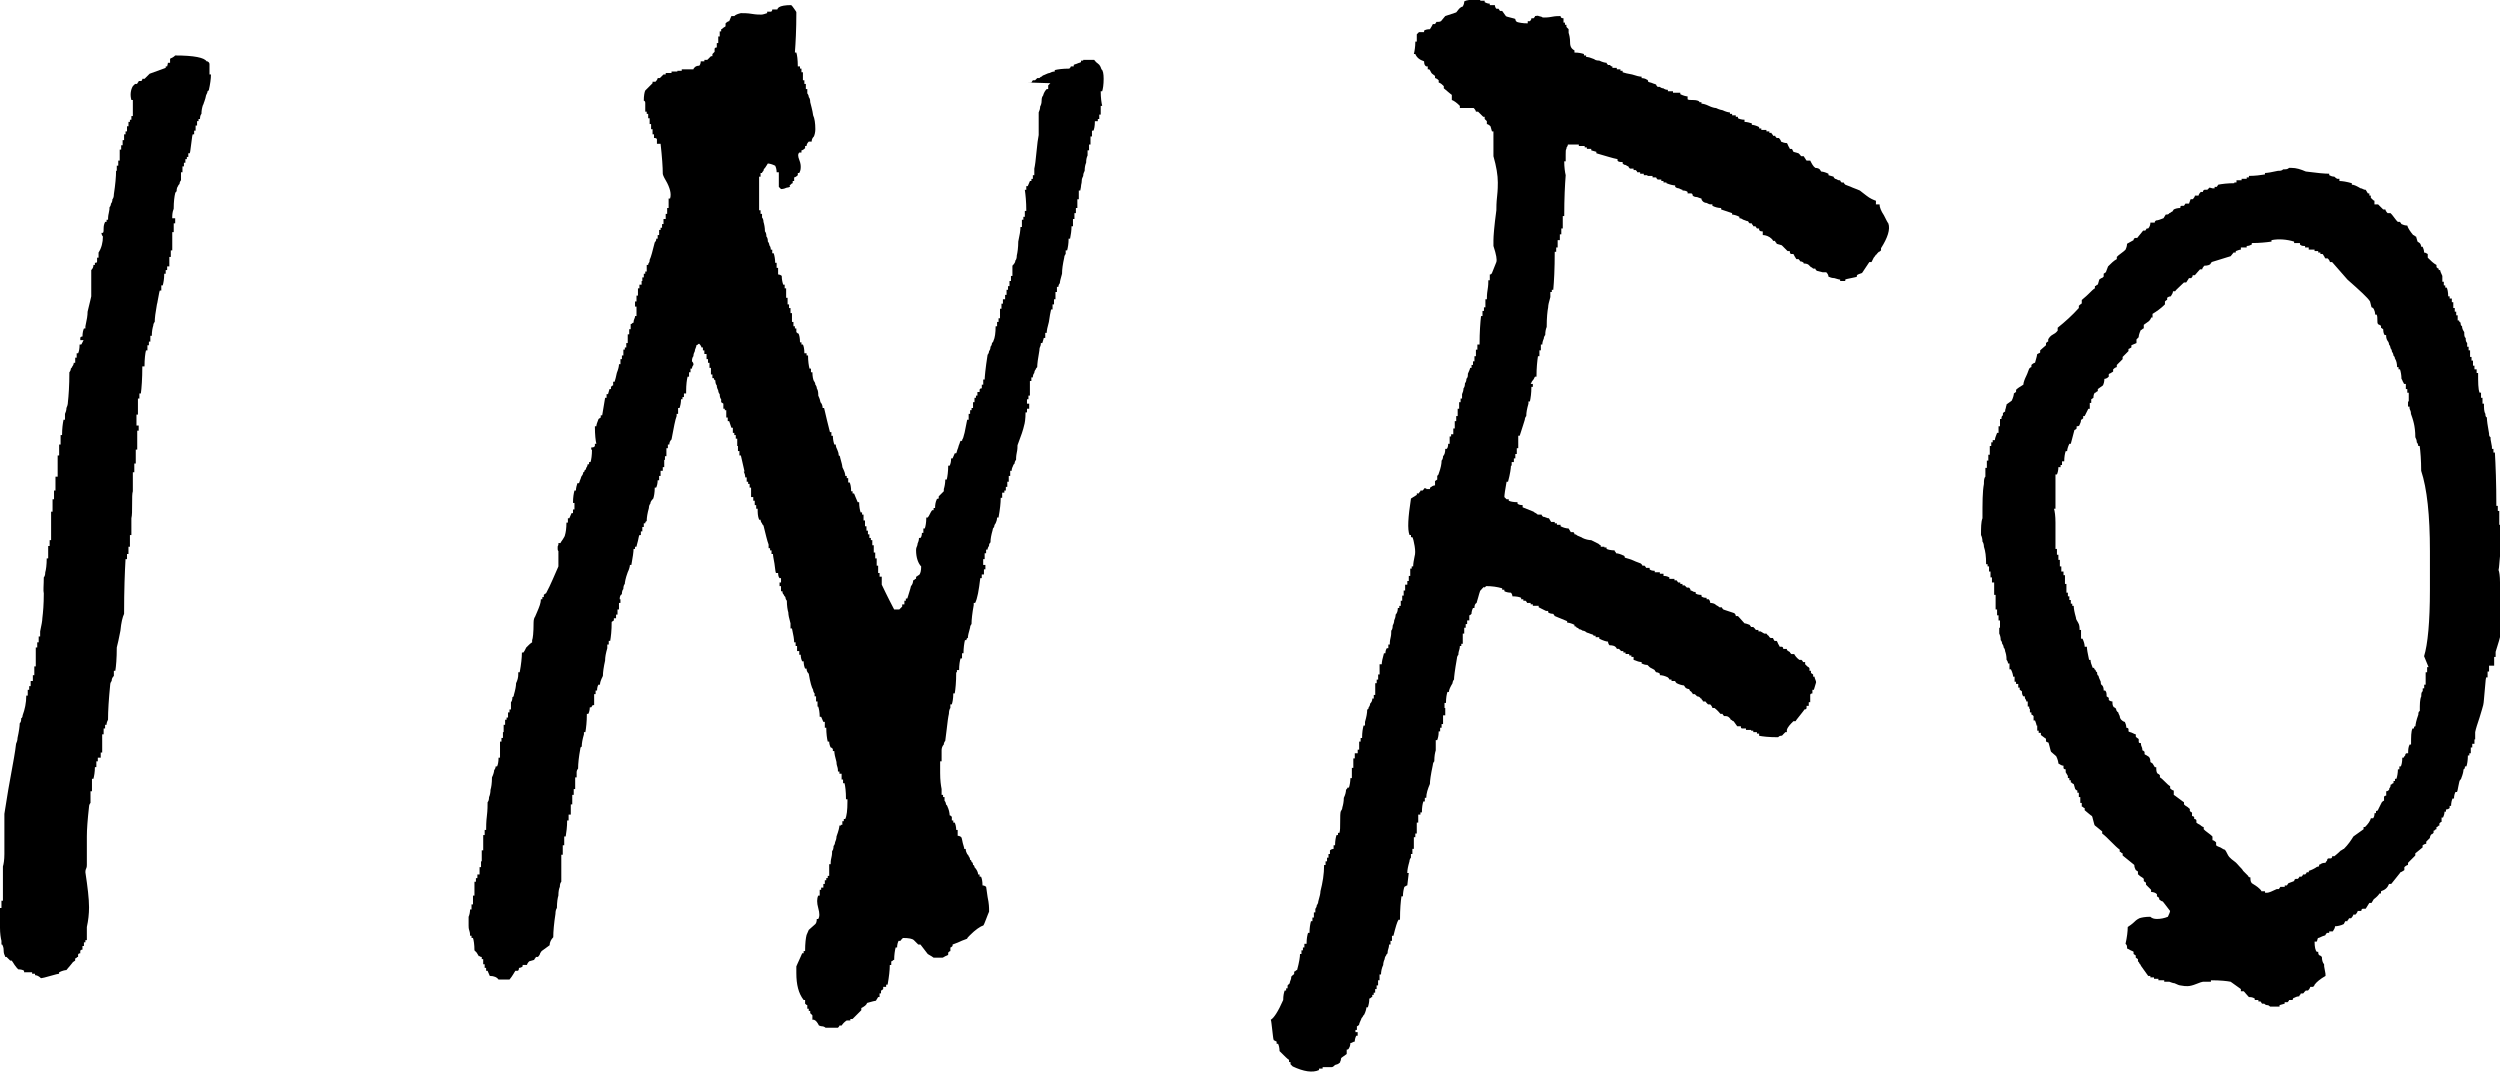
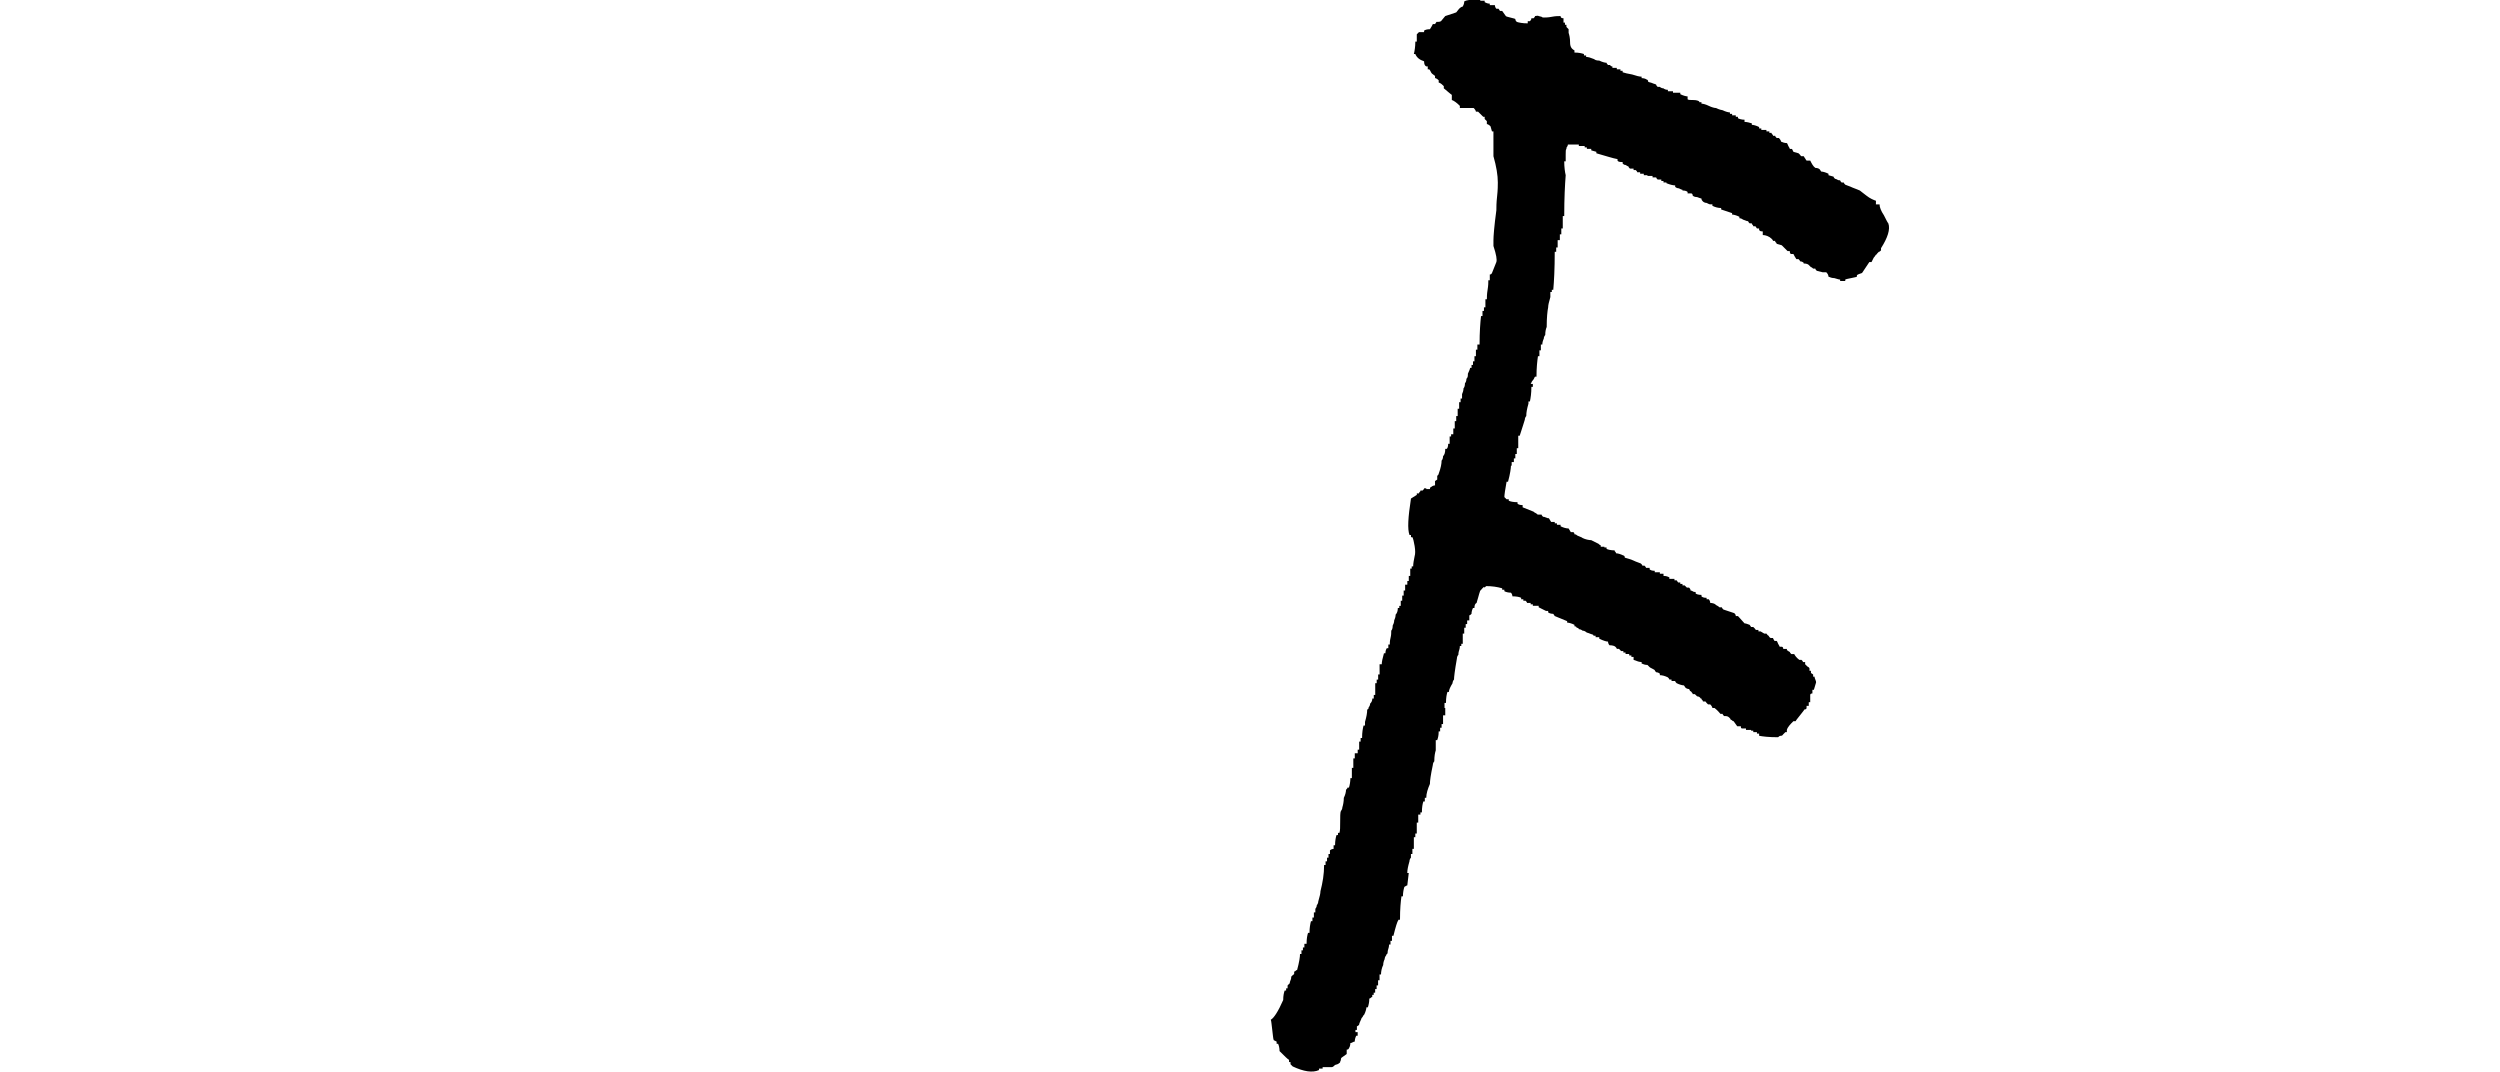
<svg xmlns="http://www.w3.org/2000/svg" version="1.1" id="Layer_1" x="0px" y="0px" viewBox="0 0 342.5 146.9" style="enable-background:new 0 0 342.5 146.9;" xml:space="preserve">
-   <path d="M28.4,8.4c0.2,0.1,0.3,0.2,0.3,0.4s0,0.4,0,0.6s0,0.5,0,0.8h0.2c0,0.6-0.1,1.3-0.3,2.2c-0.1,0-0.2,0.1-0.2,0.3  c-0.1,0.2-0.2,0.4-0.2,0.5s-0.1,0.4-0.2,0.7c-0.1,0.2-0.1,0.4-0.2,0.5c-0.1,0.3-0.2,0.7-0.2,1.2c-0.1,0.1-0.2,0.3-0.2,0.7h-0.2v0.3  h-0.2v0.6h-0.2v0.7h-0.2v0.5h-0.2c-0.1,0.3-0.1,0.7-0.2,1.3s-0.1,1-0.2,1.3h-0.2v0.5h-0.2v0.3h-0.2v0.5h-0.2v0.5h-0.2v0.8h-0.2v1.1  c-0.1,0.1-0.2,0.3-0.2,0.5c-0.1,0.1-0.2,0.2-0.2,0.3c-0.1,0.1-0.2,0.3-0.2,0.7c-0.1,0.1-0.2,0.2-0.2,0.3c-0.1,0.4-0.2,1.1-0.2,2.1  c-0.2,0.5-0.2,0.9-0.2,1.3H24v0.7h-0.2v1.2h-0.2v2.5h-0.2v0.9h-0.2v1.3h-0.3V37h-0.2v0.5h-0.2c0,0.7-0.1,1.2-0.2,1.6h-0.2v0.7h-0.2  c-0.1,0.2-0.1,0.5-0.2,0.9c-0.1,0.4-0.1,0.7-0.2,1c-0.2,1.1-0.3,1.9-0.3,2.4c-0.1,0.1-0.2,0.3-0.2,0.5c-0.1,0.3-0.2,0.8-0.2,1.4  h-0.2v0.8h-0.2v0.5h-0.2v0.7h-0.2c-0.1,0.4-0.2,1.2-0.2,2.2h-0.3c0,1.7-0.1,3-0.2,3.7h-0.2v0.7h-0.2v2.2h-0.2v1.5H19v0.7h-0.2v2.6  h-0.2v1.9h-0.2v1.2h-0.2v2.6c-0.1,0.3-0.1,0.9-0.1,1.8c0,0.9,0,1.5-0.1,1.9C18,71.4,18,72.2,18,73.3h-0.2v1.6h-0.2v1h-0.2v0.7h-0.2  c-0.1,1.7-0.2,4.2-0.2,7.5c-0.2,0.4-0.4,1.2-0.5,2.3c-0.2,1.1-0.4,1.9-0.5,2.3c0,1.5-0.1,2.6-0.2,3.2h-0.2v0.7  c-0.2,0.2-0.3,0.4-0.3,0.7c-0.1,0.1-0.2,0.3-0.2,0.5c-0.2,2-0.3,3.6-0.3,4.8c-0.1,0.2-0.2,0.4-0.2,0.7h-0.2v0.5h-0.2v0.8h-0.2v0.8  H14v1.7h-0.2v0.7h-0.4v0.5h-0.2v0.8h-0.2c0,0.7-0.1,1.2-0.2,1.6h-0.2v1.7h-0.2v1.6c-0.1,0.1-0.2,0.3-0.2,0.5  c-0.2,1.8-0.3,3.1-0.3,4.1v3.9c0,0.1,0,0.3-0.1,0.5c-0.1,0.2-0.1,0.4-0.1,0.5c0.3,2,0.5,3.6,0.5,4.8c0,0.9-0.1,1.8-0.3,2.7v1.8h-0.2  v0.3h-0.2v0.5h-0.2v0.5c-0.2,0-0.3,0.1-0.3,0.2v0.3c-0.2,0-0.3,0.1-0.3,0.2v0.3c-0.1,0-0.1,0-0.2,0.1s-0.2,0.1-0.2,0.1v0.3l-0.3,0.2  c-0.1,0.1-0.2,0.3-0.4,0.5c-0.2,0.2-0.4,0.5-0.5,0.6c-0.2,0-0.6,0.1-1,0.3v0.2c-0.1,0-0.5,0.1-1.2,0.3c-0.7,0.2-1.1,0.3-1.2,0.3H5.6  c-0.3-0.3-0.6-0.4-0.8-0.4v-0.2H4.4v-0.2H3.3v-0.2c-0.1-0.1-0.4-0.2-0.8-0.2c-0.1-0.1-0.3-0.3-0.5-0.6c-0.2-0.3-0.3-0.5-0.4-0.6H1.4  l-0.5-0.5H0.7V131c-0.1-0.2-0.2-0.4-0.2-0.8s-0.1-0.6-0.2-0.8H0.2v-0.5c-0.1-0.4-0.2-1-0.2-1.8v-2.7h0.2v-1h0.2v-4.7  c0.1-0.3,0.2-0.9,0.2-1.7v-5.5c0.2-1.1,0.4-2.7,0.8-4.8c0.4-2.2,0.7-3.8,0.8-4.8c0.1-0.2,0.2-0.5,0.2-0.8c0.2-0.9,0.3-1.6,0.3-2  c0.2-0.2,0.2-0.4,0.2-0.7C3,98.4,3.1,98.2,3.1,98c0.3-0.8,0.5-1.7,0.5-2.7h0.2v-0.8h0.2v-0.5h0.2v-0.7h0.3v-0.8h0.2v-1.2h0.2v-2.6  h0.2V88h0.2v-0.8h0.2v-0.7c0.2-0.9,0.3-1.5,0.3-1.8c0.1-0.8,0.2-1.9,0.2-3.4C5.9,80.9,6,80.2,6,79.1c0.1-0.1,0.2-0.3,0.2-0.7  c0.1-0.3,0.2-1,0.2-1.9h0.2v-1.7h0.2v-0.8h0.2v-3.9h0.2v-1.7h0.2v-1.2h0.2v-1.9h0.3v-2.9h0.2v-1.5h0.2v-1.3h0.2  c0-0.9,0.1-1.6,0.2-2.1h0.2v-0.8c0.1-0.2,0.2-0.5,0.2-0.8c0.1-0.2,0.2-0.5,0.2-0.8c0.1-0.9,0.2-2.2,0.2-4.1c0.1-0.1,0.2-0.3,0.2-0.5  c0.1-0.1,0.2-0.2,0.2-0.3c0.1-0.1,0.2-0.3,0.2-0.5h0.2v-0.7h0.2v-0.6h0.2c0.1-0.2,0.2-0.6,0.2-1.2h0.2c0.1,0,0.1-0.2,0.2-0.3  c0.1-0.2,0.1-0.3,0.2-0.3H11v-0.3c0-0.1,0.1-0.2,0.3-0.2c0-0.5,0.1-0.9,0.2-1.1h0.2v-0.3c0.2-0.9,0.3-1.5,0.3-2  c0.3-1.3,0.5-2,0.5-2.1v-3.6c0.2-0.2,0.3-0.4,0.3-0.7H13V36c0.2,0,0.3,0,0.3-0.2v-0.5h0.2v-0.7c0.4-0.6,0.6-1.4,0.6-2.2  c-0.1-0.1-0.2-0.3-0.2-0.5h0.2c0.1-0.1,0.1-0.3,0.1-0.7c0-0.3,0.1-0.6,0.2-0.8h0.2v-0.3h0.2c0-0.2,0-0.5,0.1-0.9s0.1-0.6,0.1-0.8  c0.1-0.1,0.2-0.3,0.2-0.5c0.1-0.1,0.2-0.3,0.2-0.6c0.1-0.1,0.2-0.3,0.2-0.7c0.2-1.3,0.3-2.4,0.3-3.2H16v-0.7h0.2V22h0.2v-1.5h0.2  v-0.6h0.2v-0.7H17v-0.8h0.2V18h0.2v-0.7h0.2v-0.6h0.2v-0.3h0.2v-0.5h0.2v-2.2h-0.2c-0.2-0.7-0.1-1.4,0.2-1.9l0.3-0.3h0.3  c0-0.1,0-0.1,0.1-0.2s0.1-0.2,0.1-0.2h0.3c0.1,0,0.2-0.1,0.2-0.3h0.3l0.7-0.7l2.2-0.8V9.1h0.2C22.9,9,23,8.8,23,8.6h0.3V8.1  c0-0.1,0.1-0.1,0.3-0.2c0.2-0.1,0.3-0.2,0.4-0.3c2.6,0,4,0.3,4.3,0.8L28.4,8.4z" />
-   <path d="M140.8,11.3h0.5l0.2-0.3h0.3l0.3-0.3h0.3c0.1-0.1,0.2-0.2,0.3-0.2c0.1-0.1,0.2-0.2,0.3-0.2c0.4-0.2,0.7-0.3,0.8-0.3  c0.2-0.1,0.4-0.2,0.7-0.2V9.6c0.4-0.1,1.1-0.2,2-0.2c0.1-0.1,0.2-0.2,0.2-0.3h0.4V8.9c0.1-0.1,0.3-0.1,0.5-0.2  c0.2-0.1,0.4-0.1,0.5-0.2V8.3h0.3V8.2h1.5c0.1,0.1,0.2,0.3,0.5,0.5s0.4,0.5,0.5,0.8c0.2,0.1,0.3,0.6,0.3,1.3c0,0.8-0.1,1.4-0.2,1.7  h-0.2c0,0.9,0.1,1.6,0.2,2h-0.2v1.2h-0.2v0.6h-0.2v0.3h-0.4c0,0.7-0.1,1.1-0.2,1.3h-0.2v0.8h-0.2v1.1h-0.2v0.8h-0.2v0.7  c-0.1,0.2-0.2,0.5-0.2,1c-0.1,0.2-0.2,0.6-0.2,1.1c-0.1,0.2-0.2,0.4-0.2,0.7c-0.1,0.2-0.2,0.4-0.2,0.7s-0.1,0.5-0.1,0.7  c0,0.2-0.1,0.5-0.1,0.6h-0.2v1.2h-0.2v1.2h-0.2v0.7h-0.2v0.8h-0.2v0.8H147V31h-0.2c0,0.6-0.1,1.2-0.2,1.7h-0.2  c0,0.7-0.1,1.2-0.2,1.6h-0.2v0.5c-0.1,0.1-0.2,0.3-0.2,0.5c-0.2,0.9-0.3,1.6-0.3,2.2c-0.2,0.7-0.3,1.1-0.3,1.3  c-0.1,0.1-0.2,0.3-0.2,0.5h-0.2V40h-0.2V41h-0.2v0.7h-0.2v0.7h-0.2c-0.1,0.4-0.2,1-0.3,1.7c-0.2,0.7-0.3,1.2-0.3,1.5h-0.2v0.7h-0.2  c0,0.1-0.1,0.3-0.2,0.7h-0.2c0,0.1,0,0.3-0.1,0.5c-0.1,0.2-0.1,0.4-0.1,0.5c-0.2,1.1-0.3,1.9-0.3,2.3c-0.1,0.1-0.2,0.2-0.2,0.3  c-0.1,0.1-0.2,0.3-0.2,0.5c-0.1,0.1-0.2,0.3-0.2,0.6h-0.2v0.5h-0.2v2h-0.2v0.5h-0.2v0.6H141v0.7h-0.3v0.5h-0.2  c0,0.9-0.1,1.5-0.2,1.8c-0.1,0.5-0.4,1.4-0.9,2.7c0,0.2,0,0.6-0.1,1c-0.1,0.5-0.1,0.8-0.1,1c-0.1,0.1-0.2,0.3-0.2,0.5  c-0.1,0.1-0.2,0.2-0.2,0.3c-0.1,0.2-0.2,0.4-0.2,0.7h-0.2v0.7h-0.2V66h-0.2v0.7h-0.2v0.5h-0.2v0.3h-0.3v0.7h-0.2  c0,0.7-0.1,1.6-0.3,2.7h-0.2c0,0.3-0.1,0.6-0.2,0.8c-0.1,0.1-0.2,0.3-0.2,0.5c-0.1,0.1-0.2,0.2-0.2,0.4c-0.2,0.7-0.3,1.2-0.3,1.7  c-0.2,0.2-0.2,0.3-0.2,0.5c-0.1,0.1-0.2,0.3-0.2,0.5h-0.2v0.5h-0.2v0.8h-0.2v0.8H135V78h-0.2v0.7h-0.3v0.5h-0.2  c-0.2,1.7-0.4,2.8-0.7,3.4h-0.2v0.3c-0.2,1.1-0.3,2-0.3,2.6c-0.1,0.1-0.2,0.3-0.2,0.5c-0.2,0.7-0.3,1.1-0.3,1.4  c-0.1,0-0.2,0.1-0.2,0.3h-0.2c-0.1,0.4-0.2,1.1-0.2,1.8h-0.2v0.7h-0.2c-0.1,0.3-0.2,0.9-0.2,1.6h-0.3v0.3H131c0,1.4-0.1,2.3-0.2,2.9  h-0.2c0,0.7-0.1,1.2-0.2,1.5h-0.2V97c-0.1,0.1-0.2,0.4-0.2,0.8c-0.1,0.4-0.2,1.2-0.3,2.1s-0.2,1.5-0.2,1.6c-0.1,0.1-0.2,0.3-0.2,0.5  c-0.2,0.2-0.3,0.5-0.3,0.8H129v1.5h-0.2v1.6c0,1,0.1,1.7,0.2,2.2v0.8h0.2v0.3h0.2v0.5c0.1,0.1,0.2,0.3,0.2,0.5  c0.1,0.1,0.2,0.2,0.2,0.3c0.2,0.4,0.3,0.9,0.3,1.2c0.1,0,0.2,0.1,0.3,0.2v0.5h0.2v0.3h0.2c0.1,0.2,0.2,0.6,0.2,1h0.2v0.8  c0.2,0,0.4,0.1,0.5,0.2c0.1,0.2,0.1,0.4,0.2,0.8s0.2,0.6,0.2,0.8h0.2c0,0.3,0.1,0.5,0.2,0.7c0.1,0.1,0.2,0.2,0.2,0.3  c0.1,0.1,0.2,0.3,0.2,0.5c0.1,0,0.2,0.1,0.2,0.3c0.1,0,0.2,0.1,0.2,0.4c0.1,0,0.2,0.1,0.2,0.3c0.3,0.3,0.5,0.7,0.5,1h0.2v0.3h0.2  c0.1,0.2,0.2,0.6,0.2,1.2c0.2,0,0.4,0.1,0.5,0.2l0.2,1.4c0.2,0.9,0.2,1.5,0.2,1.8v0.2c-0.1,0.2-0.2,0.5-0.4,1  c-0.2,0.5-0.3,0.8-0.4,0.9c-0.4,0.1-1.1,0.6-1.8,1.3c-0.3,0.3-0.4,0.4-0.4,0.5c-0.2,0.1-0.6,0.2-1,0.4c-0.4,0.2-0.8,0.3-1,0.4v0.2  c-0.1,0.1-0.2,0.2-0.3,0.2v0.5c-0.1,0-0.2,0.1-0.3,0.2v0.3c-0.1,0.1-0.2,0.1-0.4,0.2s-0.3,0.2-0.4,0.2h-1.2  c-0.1-0.1-0.3-0.2-0.8-0.5l-1-1.3h-0.3l-0.6-0.6c-0.2-0.2-0.7-0.3-1.5-0.3c-0.1,0.1-0.1,0.1-0.2,0.2s-0.1,0.2-0.2,0.2h-0.2  c-0.1,0.2-0.2,0.5-0.2,0.9h-0.2c-0.1,0.4-0.2,1-0.2,1.7c-0.1,0-0.1,0-0.2,0.1s-0.2,0.1-0.2,0.1v0.5h-0.2c0,0.7-0.1,1.6-0.3,2.7h-0.2  v0.3H121v0.3c-0.1,0.1-0.2,0.2-0.3,0.2v0.4h-0.2v0.5h-0.2l-0.3,0.5c-0.1,0-0.5,0.1-1.2,0.3c-0.1,0.3-0.4,0.5-0.8,0.7v0.3  c-0.7,0.7-1.1,1.1-1.2,1.2h-0.3v0.2h-0.5c-0.3,0.2-0.5,0.4-0.7,0.7h-0.3c0,0.1-0.1,0.2-0.2,0.3h-1.7c-0.1-0.1-0.3-0.2-0.5-0.2  c-0.2,0-0.3-0.1-0.4-0.1c-0.2-0.4-0.4-0.7-0.7-0.8h-0.2v-0.6l-0.3-0.3v-0.3h-0.2v-0.3h-0.2v-0.5c-0.1,0-0.2-0.1-0.3-0.2v-0.5h-0.2  c-0.7-0.9-1-2.1-1-3.7v-0.9c0.1-0.2,0.2-0.5,0.4-0.9c0.2-0.4,0.3-0.7,0.4-0.9h0.2v-0.3h0.2c0-1.1,0.1-1.8,0.2-2.2l0.3-0.7l0.9-0.8  c0.1-0.1,0.2-0.3,0.2-0.7h0.2c0.2-0.3,0.2-0.8,0-1.5s-0.2-1.3,0-1.7h0.2v-0.8h0.2v-0.3h0.3v-0.5h0.2v-0.5h0.2v-0.3h0.2v-0.3h0.2  v-1.6h0.2c0-0.2,0-0.5,0.1-0.9c0.1-0.4,0.1-0.7,0.1-0.9c0.1-0.1,0.2-0.3,0.2-0.7c0.1-0.1,0.2-0.3,0.2-0.5c0.1-0.2,0.2-0.5,0.2-0.8  c0.3-0.8,0.4-1.3,0.4-1.5h0.2V113h0.2v-0.5h0.2v-0.3h0.2c0.2-0.4,0.3-1.2,0.3-2.4v-0.3h-0.2c0-1.1-0.1-1.8-0.2-2.2h-0.2v-0.5h-0.2  V106H115v-0.3h-0.2c0-0.2,0-0.4-0.1-0.7c-0.1-0.3-0.1-0.5-0.1-0.6c-0.2-0.7-0.3-1.2-0.3-1.5h-0.2v-0.3c-0.1-0.1-0.2-0.2-0.3-0.2  c-0.1-0.2-0.2-0.5-0.2-0.8h-0.2c-0.1-0.4-0.2-1.1-0.2-1.9h-0.2v-0.8h-0.2l-0.3-0.7h-0.2c0-0.6-0.1-1.1-0.2-1.4H112v-0.7h-0.2v-0.7  h-0.2V95c-0.1-0.1-0.2-0.3-0.2-0.5c-0.2-0.3-0.4-1-0.6-2.2c-0.2-0.2-0.3-0.4-0.3-0.7h-0.2c-0.1-0.2-0.2-0.6-0.2-1h-0.2  c-0.1-0.2-0.2-0.5-0.2-0.9h-0.2v-0.5h-0.3v-0.7h-0.2V88h-0.2c0-0.4-0.1-1-0.3-1.9h-0.2v-0.7c-0.2-0.7-0.3-1.2-0.3-1.5  c-0.1-0.3-0.2-0.9-0.2-1.6c-0.1-0.1-0.2-0.3-0.2-0.5c-0.1-0.1-0.2-0.2-0.2-0.3c-0.2-0.2-0.2-0.3-0.2-0.5h-0.2v-0.7h-0.2v-0.5H107  v-0.6h-0.2c-0.1-0.1-0.2-0.3-0.2-0.7h-0.3c-0.1-0.3-0.1-0.7-0.2-1.3s-0.2-1-0.2-1.3h-0.2v-0.5h-0.2v-0.3h-0.2v-0.5  c-0.2-0.5-0.4-1.4-0.7-2.6c-0.1-0.1-0.2-0.2-0.2-0.3c-0.1-0.1-0.2-0.3-0.2-0.5h-0.2c-0.2-0.5-0.2-1-0.2-1.5h-0.2v-0.5h-0.2v-0.6  h-0.2v-0.5h-0.3v-1.3h-0.2v-0.5h-0.2v-0.3h-0.2v-0.6h-0.2c0-0.3-0.1-0.6-0.2-0.8H102l-0.5-2.2h-0.2v-0.6h-0.2v-0.7H101v-1h-0.2v-0.5  h-0.2v-0.3h-0.2v-0.7h-0.2l-0.3-0.9h-0.2v-0.5h-0.2v-1h-0.2V56h-0.2v-0.7l-0.3-0.2v-0.4c-0.1-0.1-0.2-0.3-0.2-0.7  c-0.1-0.1-0.2-0.3-0.2-0.5c-0.1-0.2-0.2-0.4-0.2-0.7c-0.1-0.1-0.2-0.3-0.2-0.7c-0.1,0-0.2-0.1-0.2-0.3h-0.2v-0.5h-0.2v-0.9h-0.2  v-0.7h-0.2v-0.5h-0.2v-0.7h-0.3v-0.5h-0.2v-0.4h-0.2c0-0.1-0.1-0.3-0.3-0.5c-0.1,0-0.1,0-0.2,0.1c-0.1,0.1-0.2,0.1-0.2,0.1  c0,0.1,0,0.2-0.1,0.4c-0.1,0.2-0.1,0.3-0.1,0.4c-0.1,0.2-0.2,0.4-0.2,0.7c-0.1,0.1-0.2,0.3-0.2,0.7C95,49.7,95,49.8,95,50  c-0.1,0.1-0.2,0.3-0.2,0.5h-0.2V51h-0.2v0.6h-0.2c-0.1,0.4-0.2,1.1-0.2,2H94v0.3h-0.3v0.5h-0.2v0.3h-0.2c0,0.5-0.1,0.9-0.2,1.2h-0.2  v0.8h-0.2v0.3c-0.2,0.5-0.4,1.6-0.7,3.2c-0.2,0.2-0.3,0.4-0.3,0.7h-0.2v0.5h-0.2v1.1h-0.2v0.5H91V64h-0.2v0.5h-0.3v0.7h-0.2v0.6  h-0.2c0,0.4-0.1,0.8-0.2,1h-0.2c0,0.7-0.1,1.2-0.2,1.5c-0.3,0.3-0.4,0.5-0.4,0.7c-0.1,0.1-0.2,0.3-0.2,0.6c-0.2,0.7-0.3,1.3-0.3,1.8  c-0.1,0-0.2,0.1-0.2,0.3h-0.2v0.5h-0.2v0.6h-0.2v0.5h-0.2c-0.1,0.2-0.1,0.4-0.2,0.8s-0.2,0.7-0.2,0.8h-0.2v0.3h-0.2  c0,0.4-0.1,1.1-0.3,2.2h-0.2c0,0.2-0.1,0.6-0.3,1c-0.3,0.8-0.4,1.4-0.4,1.6c-0.1,0.1-0.2,0.3-0.2,0.7c-0.1,0.1-0.2,0.3-0.2,0.7  c-0.2,0.1-0.3,0.3-0.3,0.7H85v0.5h-0.2v0.9h-0.2v0.7h-0.2v0.5h-0.3v0.3l-0.3,0.2c0,1.2-0.1,2-0.2,2.6h-0.2v0.5h-0.2v0.5  c-0.2,0.7-0.3,1.2-0.3,1.7c-0.2,0.9-0.3,1.6-0.3,2.1c-0.3,0.6-0.4,0.9-0.4,1.2h-0.2c-0.1,0.1-0.2,0.4-0.2,0.8h-0.2v0.5h-0.2v1.5  h-0.2L81,96.9h-0.2c0,0.4-0.1,0.7-0.2,0.9h-0.2c0,1.1-0.1,1.9-0.2,2.5h-0.2v0.3c-0.2,0.7-0.3,1.2-0.3,1.7c-0.1,0-0.2,0.1-0.2,0.3  c-0.2,1.1-0.3,2-0.3,2.7c-0.1,0.1-0.2,0.3-0.2,0.5H79v0.7h-0.2v1.6h-0.2v0.8h-0.2v1.3h-0.2v1.4h-0.3v0.8h-0.2c0,0.9-0.1,1.6-0.2,2.2  h-0.2v1.2h-0.2v1.3h-0.2v3.7c-0.1,0.1-0.2,0.3-0.2,0.7c-0.1,0.2-0.2,0.6-0.2,1.2c-0.1,0.3-0.2,0.9-0.2,1.7c-0.1,0.1-0.2,0.4-0.2,0.8  c-0.2,1.3-0.3,2.4-0.3,3.2c-0.3,0.3-0.5,0.7-0.5,1.1l-1.1,0.8l-0.2,0.3H74c0,0.1-0.1,0.3-0.3,0.5h-0.3c0,0.1,0,0.1-0.1,0.2  c-0.1,0.1-0.1,0.1-0.1,0.2l-0.7,0.2c-0.2,0.2-0.3,0.4-0.3,0.5h-0.6v0.2c-0.1,0.1-0.3,0.2-0.5,0.2c0,0.3-0.1,0.4-0.2,0.4h-0.3  c-0.4,0.7-0.7,1.1-0.8,1.2h-1.5c-0.2-0.3-0.6-0.5-1.2-0.5l-0.3-0.7h-0.2v-0.4h-0.2v-0.5h-0.2v-0.7H66v-0.3h-0.2V131h-0.2l-0.3-0.5  l-0.3-0.3c0-0.8-0.1-1.4-0.2-1.7h-0.2v-0.3h-0.2c0-0.2,0-0.4-0.1-0.7c-0.1-0.3-0.1-0.5-0.1-0.7v-1.2c0.1-0.2,0.2-0.6,0.2-1h0.2v-0.7  h0.2v-1.2H65v-1.9h0.2v-0.5h0.2v-0.5h0.3v-1h0.2v-0.8H66v-1.5h0.2v-2.1h0.2v-0.7h0.2c0-0.4,0-1.1,0.1-1.9s0.1-1.5,0.1-1.9  c0.1-0.1,0.2-0.3,0.2-0.7c0.1-0.2,0.2-0.6,0.2-1c0.1-0.3,0.2-0.9,0.2-1.7c0.2-0.4,0.3-0.8,0.3-1c0.1-0.1,0.2-0.3,0.2-0.5h0.2  c0.1-0.2,0.2-0.6,0.2-1.2h0.2v-2.2h0.2v-0.5h0.2v-0.8H69v-1h0.2v-0.7h0.2v-0.3h0.2v-0.7h0.2v-0.4h0.2v-1c0.1-0.1,0.2-0.3,0.2-0.7  c0.1,0,0.2-0.1,0.2-0.3c0.2-0.7,0.3-1.2,0.3-1.6c0.2-0.4,0.3-0.8,0.3-1.2H71v-0.3h0.2c0.2-1.1,0.3-2,0.3-2.7h0.2  c0.1-0.1,0.2-0.3,0.4-0.7c0.3-0.3,0.6-0.6,0.8-0.7v-0.3c0.1-0.2,0.2-1,0.2-2.4c0-0.4,0.1-0.7,0.2-0.8l0.3-0.7  c0.3-0.7,0.5-1.2,0.5-1.7h0.2v-0.3h0.2v-0.3c0.1-0.1,0.2-0.2,0.3-0.2c0.7-1.3,1.2-2.6,1.7-3.7v-2.1c-0.1-0.1-0.1-0.2-0.1-0.3  c0-0.1,0-0.2,0-0.3s0.1-0.2,0.1-0.3s0-0.2,0-0.2h0.3c0-0.1,0.1-0.2,0.3-0.5c0.2-0.3,0.3-0.5,0.3-0.6c0.1-0.3,0.2-0.9,0.2-1.7h0.2V71  H78l0.3-0.7h0.2v-0.5h0.2v-0.9h-0.2c0-0.8,0.1-1.3,0.2-1.7h0.2c0-0.3,0.1-0.7,0.2-1h0.2c0.1-0.1,0.1-0.3,0.2-0.5  c0.1-0.2,0.1-0.4,0.2-0.5c0.1-0.1,0.2-0.3,0.2-0.5c0.1,0,0.2-0.1,0.2-0.3c0.1,0,0.2-0.1,0.2-0.3c0.1-0.1,0.2-0.3,0.2-0.5h0.2v-0.3  h0.2c0.1-0.3,0.2-0.9,0.2-1.7H81v-0.3c0.2,0,0.4,0,0.5-0.2v-0.3h0.2c-0.1-0.4-0.2-1.2-0.2-2.4h0.2c0-0.2,0.1-0.5,0.3-1l0.3-0.2v-0.3  h0.2l0.4-2.4h0.2v-0.5h0.2l0.2-0.7h0.2v-0.3c0.1-0.1,0.2-0.2,0.3-0.2v-0.5h0.2c0.1-0.3,0.2-0.7,0.3-1.2c0.2-0.5,0.3-0.9,0.3-1.2h0.2  v-0.7h0.2v-0.5h0.2v-0.8h0.2v-0.3h0.2V47h0.2v-1.2h0.2v-0.7h0.2v-0.7c0.1,0,0.1,0,0.2-0.1c0.1-0.1,0.2-0.1,0.2-0.1  c0-0.1,0-0.3,0.1-0.5c0.1-0.2,0.1-0.3,0.1-0.4h0.2v-1.3H87v-0.7h0.2v-0.8h0.2v-1h0.2v-0.5h0.3v-0.5H88v-0.5h0.2v-0.5h0.2v-0.3h0.2  v-0.9h0.2c0,0,0-0.2,0.1-0.3s0.1-0.3,0.1-0.4c0.2-0.4,0.4-1.2,0.7-2.4c0.2-0.2,0.2-0.3,0.2-0.5h0.2v-0.5h0.2v-0.7h0.2v-0.3h0.2v-0.5  h0.2V30h0.3v-0.7h0.2v-0.8h0.2v-1.3h0.2c0.1-0.3,0.1-0.7,0-1.1c-0.1-0.4-0.3-0.9-0.6-1.4s-0.4-0.8-0.4-0.9c0-0.9-0.1-2.3-0.3-4.1H90  v-0.6c0-0.1-0.1-0.2-0.4-0.2v-0.5h-0.2v-0.7h-0.2V17H89v-0.8h-0.2v-0.6h-0.2v-0.3h-0.2v-1.2c0-0.2-0.1-0.3-0.2-0.3  c0-0.7,0.1-1.2,0.2-1.4l1-1v-0.2h0.4c0.2-0.2,0.3-0.4,0.3-0.5h0.3l0.5-0.5h0.3V10h0.8V9.8h0.8V9.7h0.6V9.5H95c0-0.1,0.1-0.2,0.2-0.3  S95.5,9,95.8,9C95.9,8.9,96,8.7,96,8.4h0.5V8.2h0.4l0.5-0.5h0.2V7.4l0.3-0.3V6.7c0-0.1,0.1-0.2,0.3-0.2V5.9h0.2V5h0.2V4.3h0.2V4  c0.1,0,0.2-0.1,0.3-0.2c0.2-0.1,0.3-0.2,0.3-0.2V3.2c0.2-0.2,0.4-0.3,0.5-0.3l0.3-0.7h0.4c0.2-0.2,0.5-0.3,0.9-0.4  c0.4,0,0.9,0,1.5,0.1c0.6,0.1,1,0.1,1.3,0.1c0.2,0,0.5-0.1,0.8-0.2V1.6h0.5c0.1,0,0.2-0.1,0.2-0.3h0.7c0-0.1,0.1-0.2,0.2-0.3  c0.3-0.2,0.9-0.3,1.7-0.3c0.1,0.1,0.2,0.2,0.4,0.5s0.3,0.4,0.3,0.5c0,2.4-0.1,4.2-0.2,5.5h0.2c0.1,0.3,0.2,1,0.2,1.9h0.3v0.3h0.2  v0.5h0.2V11h0.2v0.5h0.2v0.7h0.2v0.6c0.1,0.1,0.2,0.3,0.2,0.5c0.1,0.1,0.2,0.3,0.2,0.7c0.3,1.1,0.4,1.7,0.4,1.8  c0.2,0.4,0.3,1.1,0.3,1.9c0,0.4-0.1,0.8-0.2,1c-0.2,0.2-0.3,0.4-0.3,0.7h-0.4c-0.2,0.2-0.3,0.4-0.3,0.6h-0.2v0.3  c-0.2,0.2-0.4,0.3-0.5,0.3v0.3h-0.3c-0.2,0.2-0.2,0.5,0,1s0.2,0.8,0.2,1c0,0.4-0.1,0.6-0.2,0.8h-0.2v0.3c-0.2,0.2-0.4,0.3-0.5,0.3  v0.5h-0.2v0.3c-0.1,0-0.2,0.1-0.3,0.2s-0.2,0.2-0.1,0.2s0,0.1,0,0.1c0,0-0.2,0.1-0.4,0.1c-0.2,0.1-0.5,0.2-0.8,0.2l-0.3-0.3v-2h-0.3  c0-0.4-0.1-0.7-0.2-0.9c-0.4-0.2-0.8-0.3-1-0.3c-0.1,0.1-0.1,0.2-0.2,0.3c-0.1,0.2-0.2,0.3-0.2,0.3c-0.1,0.1-0.2,0.2-0.2,0.4  c-0.1,0.1-0.2,0.2-0.2,0.3h-0.2v0.5h-0.2v4.6h0.2v0.5h0.2v0.5c0.1,0.1,0.2,0.3,0.2,0.6c0.1,0.3,0.2,0.8,0.2,1.3  c0.1,0.1,0.2,0.3,0.2,0.7c0.1,0.1,0.2,0.3,0.2,0.7c0.1,0.1,0.2,0.3,0.2,0.5c0.1,0.1,0.2,0.3,0.2,0.6h0.2v0.5h0.2  c0.1,0.3,0.2,0.8,0.2,1.3h0.2v0.7h0.2v0.9c0.2,0,0.4,0.1,0.5,0.2c0,0.5,0.1,0.9,0.2,1.2h0.2v0.5h0.2v1.3h0.2v0.9h0.2v0.5h0.2v0.7  h0.2v1.2h0.2v0.6h0.2V45h0.2v0.5c0.1,0.1,0.2,0.2,0.3,0.2c0.1,0.2,0.2,0.6,0.2,1.2h0.2v0.3h0.2c0.1,0.2,0.2,0.6,0.2,1.2h0.3v0.3h0.2  c0,0.8,0.1,1.4,0.2,1.8h0.2v0.5h0.2c0,0.6,0.1,1,0.2,1.2c0.1,0.1,0.2,0.3,0.2,0.5c0.1,0.1,0.2,0.3,0.2,0.5c0.2,0.3,0.2,0.7,0.2,1  c0.2,0.4,0.3,0.8,0.3,0.9c0.2,0.2,0.3,0.5,0.3,0.8h0.2c0.1,0.4,0.2,0.9,0.4,1.7s0.3,1.2,0.4,1.6h0.2v0.5h0.2c0,0.5,0.1,0.9,0.2,1.2  h0.2c0,0.3,0.1,0.5,0.2,0.7c0.1,0.2,0.2,0.5,0.2,0.8c0.1,0,0.2,0.1,0.2,0.3c0.2,0.7,0.3,1.1,0.3,1.3c0.3,0.6,0.4,0.9,0.4,1.2h0.2  v0.3h0.2v0.6h0.2c0.1,0.2,0.2,0.6,0.2,1.2h0.2v0.3h0.2c0.1,0.3,0.3,0.7,0.5,1.2h0.2c0,0.6,0.1,1.1,0.2,1.4h0.2v0.3h0.2v0.8h0.2v0.8  h0.2v0.6h0.2v0.5h0.2v0.5h0.2v0.3h0.2v0.7h0.2v1h0.2v0.8h0.2v1h0.2v1h0.2V79h0.3v1.1c0.2,0.4,0.7,1.5,1.7,3.4h0.7l0.4-0.4v-0.3h0.3  v-0.5h0.2v-0.3h0.2c0.2-0.7,0.4-1.2,0.5-1.7c0.2-0.2,0.3-0.5,0.3-0.8c0.1,0,0.1,0,0.2-0.1s0.1-0.1,0.2-0.1V79c0.1,0,0.1,0,0.2-0.1  s0.1-0.1,0.2-0.1c0.2-0.2,0.3-0.6,0.3-1.2c-0.4-0.4-0.7-1.2-0.7-2.2c0-0.1,0-0.3,0.1-0.5c0.1-0.2,0.1-0.3,0.1-0.4  c0.1-0.2,0.2-0.5,0.2-0.8h0.2c0.1-0.1,0.2-0.3,0.2-0.7h0.2v-0.6h0.2c0.1-0.3,0.2-0.8,0.2-1.5h0.2c0.1-0.1,0.2-0.3,0.3-0.5  s0.2-0.4,0.3-0.5h0.2v-0.3h0.2c0-0.5,0.1-0.9,0.2-1.1c0-0.1,0.1-0.2,0.3-0.2v-0.3l0.7-0.7v-0.3c0.1-0.3,0.2-0.8,0.2-1.3h0.2  c0.1-0.4,0.2-1.1,0.2-1.9h0.2c0.1-0.2,0.2-0.5,0.2-1h0.2l0.3-0.7h0.2c0.1-0.2,0.1-0.4,0.2-0.6c0.1-0.2,0.1-0.4,0.2-0.6  c0.1-0.2,0.1-0.4,0.2-0.5h0.2c0,0,0-0.2,0.1-0.3c0.1-0.2,0.1-0.3,0.1-0.3c0.1-0.3,0.2-0.7,0.3-1.3s0.2-0.9,0.2-1h0.2v-0.8h0.2v-0.5  h0.2v-0.3h0.2v-0.8h0.2v-0.6h0.2v-0.3h0.2v-0.5h0.3v-0.3c0-0.1,0.1-0.2,0.3-0.2v-0.5h0.2V52h0.2c0-0.3,0.1-1.5,0.4-3.4  c0.1-0.1,0.2-0.3,0.2-0.5c0.1-0.1,0.2-0.3,0.2-0.6c0.1-0.1,0.2-0.3,0.2-0.5c0.1-0.1,0.2-0.2,0.2-0.3c0.2-0.4,0.3-1.1,0.3-2h0.2v-0.6  h0.2v-0.5h0.2v-1.3h0.2v-0.7h0.2V41h0.3v-0.6h0.2v-0.7h0.2v-0.5h0.2v-0.7h0.2v-0.7h0.2v-1.4c0.3-0.3,0.4-0.5,0.4-0.7  c0.1-0.1,0.2-0.3,0.2-0.7c0.1-0.4,0.2-1.1,0.2-1.9c0.2-0.9,0.3-1.5,0.3-2h0.2v-1h0.2v-0.4h0.2v-0.8h0.2c0-1.3-0.1-2.2-0.2-2.9h0.2  v-0.5h0.2l0.3-0.7h0.2v-0.3h0.2V24h0.2v-0.9c0.1-0.4,0.2-1.2,0.3-2.3s0.2-1.8,0.3-2.3v-3.1c0.1-0.2,0.2-0.5,0.2-0.8  c0.1-0.2,0.2-0.4,0.2-0.8c0-0.4,0.1-0.6,0.2-0.7c0.1-0.4,0.3-0.7,0.5-0.9h0.2v-0.5l0.3-0.3L140.8,11.3z" />
  <path d="M249.7,37.3l-0.8-0.2c-0.1-0.1-0.2-0.2-0.2-0.3h-0.3c-0.1-0.1-0.2-0.2-0.3-0.2l-0.3-0.3c-0.1-0.1-0.3-0.2-0.7-0.2V36  c-0.1-0.1-0.3-0.2-0.5-0.2c0-0.1-0.1-0.2-0.2-0.3h-0.3c-0.2-0.3-0.3-0.5-0.4-0.7h-0.3c-0.1,0-0.2-0.1-0.2-0.4h-0.3l-0.8-0.8  l-0.7-0.2c0,0,0-0.1-0.1-0.2c-0.1,0-0.1-0.1-0.1-0.2h-0.3c0-0.1-0.1-0.2-0.2-0.3c-0.3-0.3-0.8-0.5-1.2-0.5v-0.5  c-0.2,0-0.4,0-0.5-0.2v-0.2h-0.3l-0.2-0.3h-0.3c0,0,0-0.1-0.1-0.2c-0.1-0.1-0.1-0.1-0.1-0.2h-0.3c-0.1-0.1-0.2-0.2-0.2-0.3  c-0.1,0-0.2,0-0.4-0.1s-0.3-0.1-0.3-0.1c-0.1-0.1-0.3-0.2-0.5-0.2v-0.2c-0.4-0.2-0.8-0.3-1-0.3v-0.2l-1.5-0.5v-0.2  c-0.4,0-0.8-0.1-1.2-0.3v-0.2h-0.3V28c-0.1,0-0.3-0.1-0.5-0.2c-0.2,0-0.4-0.1-0.5-0.2c-0.1-0.1-0.2-0.2-0.2-0.4  c-0.1,0-0.3-0.1-0.6-0.2c-0.3,0-0.5-0.1-0.6-0.2c0-0.2-0.1-0.3-0.2-0.3h-0.5v-0.2c-0.1-0.1-0.3-0.2-0.7-0.2V26  c-0.1,0-0.3-0.1-0.5-0.2c-0.2,0-0.4-0.1-0.5-0.2v-0.2c-0.3,0-0.7-0.1-1.2-0.3V25h-0.4v-0.2h-0.3v-0.2h-0.5c-0.1-0.1-0.2-0.2-0.2-0.3  h-0.5v-0.2h-0.7V24h-0.5v-0.2h-0.5v-0.2h-0.4c0-0.1-0.1-0.2-0.2-0.3h-0.3v-0.2h-0.5c-0.1-0.1-0.2-0.2-0.2-0.3  c-0.1,0-0.2-0.1-0.4-0.2c-0.2,0-0.3-0.1-0.4-0.2v-0.2c-0.3,0-0.6,0-0.7-0.2v-0.2c-0.6-0.1-1.5-0.4-2.9-0.8v-0.2l-0.7-0.2v-0.2h-0.6  v-0.2h-0.3v-0.2h-0.3V20h-0.5v-0.2h-1.5c0,0.1,0,0.1-0.1,0.3c-0.1,0.1-0.1,0.2-0.1,0.3c-0.1,0.1-0.1,0.3-0.1,0.8c0,0.5,0,0.8,0,0.9  h-0.2c0,0.8,0.1,1.5,0.2,1.9c-0.1,1.3-0.2,3.1-0.2,5.6h-0.2v1.7h-0.2v0.8h-0.2v0.8h-0.3v1h-0.2v0.6h-0.2c0,2.4-0.1,4.1-0.2,5.2h-0.2  v0.3h-0.2v0.7c-0.2,0.7-0.3,1.1-0.3,1.4c-0.1,0.5-0.2,1.4-0.2,2.7c-0.1,0.2-0.2,0.6-0.2,1.1c-0.1,0.1-0.2,0.3-0.2,0.5  c-0.1,0.2-0.2,0.5-0.2,0.8h-0.2V48h-0.2v0.8h-0.2c-0.1,0.7-0.2,1.6-0.2,2.8h-0.2c-0.1,0.1-0.1,0.3-0.3,0.5s-0.2,0.4-0.3,0.5H210V53  h-0.2c0,0.9-0.1,1.5-0.2,2h-0.2v0.3c-0.2,0.7-0.3,1.2-0.3,1.7c-0.1,0.1-0.2,0.3-0.2,0.5c-0.1,0.3-0.3,1-0.7,2.2h-0.2v1H208v0.7h-0.2  v0.8h-0.2v0.6h-0.2v0.5h-0.3v0.5H207c0,0.3-0.1,1.1-0.4,2.2h-0.2c-0.2,1.1-0.3,1.8-0.3,2.1l0.3,0.3h0.3v0.2c0.2,0.1,0.6,0.2,1.2,0.2  V69c0.1,0.1,0.3,0.2,0.7,0.2v0.3l1.5,0.6c0.1,0.1,0.1,0.1,0.3,0.2s0.2,0.2,0.3,0.2h0.5c0,0.1,0.1,0.2,0.2,0.3c0.1,0,0.2,0,0.4,0.1  c0.2,0.1,0.3,0.1,0.4,0.1l0.3,0.5h0.5v0.2h0.3v0.2h0.5v0.2c0.4,0.2,0.8,0.3,1.1,0.3l0.3,0.5h0.3c0.1,0,0.2,0.1,0.2,0.3  c0.1,0,0.2,0,0.3,0.1c0.1,0.1,0.2,0.1,0.4,0.2s0.3,0.1,0.4,0.2c0.4,0.2,0.9,0.3,1.2,0.3l1,0.5c0.1,0.1,0.2,0.2,0.3,0.2v0.2h0.5V75  h0.3v0.2c0.2,0.1,0.6,0.2,1.1,0.2c0,0.1,0,0.1,0.1,0.2s0.1,0.2,0.1,0.2c0.2,0,0.6,0.1,1,0.3c0.1,0,0.2,0.1,0.2,0.3  c0.3,0.1,0.8,0.2,1.2,0.4s0.8,0.3,1,0.4c0.1,0.1,0.2,0.2,0.2,0.3h0.3c0.1,0.1,0.2,0.2,0.2,0.3h0.5V78c0.1,0.1,0.3,0.2,0.7,0.2v0.2  h0.7v0.2h0.5v0.3c0.4,0,0.6,0.1,0.8,0.2v0.2h0.7v0.2h0.3l0.2,0.3h0.3v0.2h0.3v0.2h0.3l0.3,0.3h0.3c0.2,0.2,0.2,0.3,0.2,0.4  c0.1,0,0.1,0,0.3,0.1c0.1,0.1,0.3,0.1,0.4,0.1v0.2c0.1,0.1,0.4,0.2,0.8,0.2v0.2c0.1,0.1,0.3,0.2,0.7,0.2v0.2h0.3  c0.1,0.1,0.2,0.3,0.2,0.5c0.3,0,0.6,0.1,0.7,0.2c0.1,0.1,0.1,0.1,0.3,0.2s0.2,0.2,0.3,0.2h0.3c0,0.1,0.1,0.2,0.2,0.3l1.5,0.5  c0.1,0.1,0.2,0.2,0.2,0.4h0.3l0.9,1c0.2,0,0.4,0.1,0.7,0.2l0.2,0.3h0.3c0.1,0.1,0.1,0.1,0.2,0.2c0.1,0.1,0.1,0.2,0.2,0.2h0.3v0.2  h0.3l0.5,0.3h0.3c0.1,0.1,0.1,0.2,0.3,0.3c0.1,0.2,0.2,0.3,0.3,0.3h0.3c0,0.1,0.1,0.2,0.2,0.4h0.3c0.1,0.1,0.1,0.2,0.2,0.4  s0.2,0.3,0.2,0.4h0.3c0.1,0,0.2,0.1,0.2,0.3h0.5v0.2c0.1,0,0.1,0,0.2,0.1c0.1,0.1,0.2,0.1,0.2,0.1c0,0.1,0.1,0.2,0.2,0.3h0.4  c0.1,0.2,0.3,0.5,0.7,0.8h0.3c0.1,0.1,0.2,0.2,0.2,0.3h0.3V91c0.1,0.1,0.2,0.2,0.3,0.3c0.2,0.1,0.3,0.2,0.3,0.3v0.3h0.2v0.3l0.3,0.2  v0.3h0.2c0,0.1,0,0.2,0.1,0.4s0.1,0.3,0.1,0.4l-0.3,1h-0.2V95c-0.2,0-0.3,0.1-0.3,0.2v1h-0.2v0.5h-0.3V97c0,0.1-0.1,0.2-0.3,0.2  c-0.1,0.2-0.3,0.4-0.6,0.8s-0.5,0.6-0.6,0.8h-0.3c-0.4,0.4-0.8,0.8-0.9,1.2v0.3h-0.2l-0.3,0.3c-0.1,0.1-0.1,0.2-0.3,0.2  s-0.3,0.1-0.4,0.2c-1.3,0-2.1-0.1-2.6-0.2v-0.3h-0.3v-0.2h-0.5v-0.2h-0.3V100h-0.7v-0.2h-0.5c-0.2,0-0.2-0.1-0.2-0.3h-0.5l-0.5-0.7  c-0.1,0-0.1,0-0.2-0.1s-0.2-0.1-0.2-0.1c0-0.1-0.1-0.2-0.2-0.3c-0.2-0.2-0.4-0.2-0.7-0.2c-0.1-0.1-0.2-0.2-0.2-0.3h-0.3  c-0.1-0.1-0.3-0.4-0.8-0.8h-0.3c0-0.1-0.1-0.3-0.3-0.5h-0.3c-0.1-0.1-0.1-0.1-0.2-0.2s-0.1-0.2-0.2-0.2h-0.3c0-0.1,0-0.1-0.1-0.2  c-0.1-0.1-0.1-0.1-0.1-0.2H233c-0.1-0.2-0.3-0.3-0.5-0.3l-0.3-0.3h-0.3c0-0.1,0-0.1-0.1-0.2c-0.1-0.1-0.1-0.2-0.2-0.2  s-0.1-0.2-0.2-0.3c-0.2,0-0.4-0.1-0.5-0.2l-0.2-0.3c-0.2,0-0.6-0.1-1-0.3c-0.1-0.1-0.2-0.2-0.2-0.3H229v-0.2h-0.3  c0-0.1-0.1-0.2-0.2-0.3c-0.4-0.2-0.8-0.3-1.1-0.3v-0.2c-0.1-0.1-0.3-0.2-0.5-0.2c-0.1-0.1-0.2-0.2-0.2-0.3c-0.3-0.2-0.6-0.3-0.7-0.4  l-0.3-0.3c-0.3,0-0.6-0.1-0.8-0.2v-0.2c-0.3,0-0.6-0.1-1.1-0.3V90h-0.3v-0.2h-0.3v-0.2h-0.5v-0.2h-0.3v-0.2h-0.3l-0.3-0.3h-0.3  c0-0.1-0.1-0.2-0.2-0.3s-0.4-0.2-0.8-0.2c-0.1-0.1-0.2-0.3-0.2-0.5c-0.2,0-0.6-0.1-1.2-0.4v-0.2h-0.5v-0.2h-0.3V87  c-0.1-0.1-0.3-0.1-0.5-0.2c-0.2-0.1-0.4-0.1-0.5-0.2c-0.1-0.1-0.3-0.2-0.5-0.2c-0.1-0.1-0.3-0.2-0.5-0.2c0-0.1-0.1-0.2-0.3-0.2  c0-0.1-0.1-0.2-0.3-0.2v-0.2c-0.4-0.2-0.8-0.3-1-0.3v-0.2l-1.7-0.7l-0.2-0.3c-0.3,0-0.6-0.1-0.7-0.2v-0.2h-0.3l-1-0.5v-0.2h-0.8  v-0.2h-0.3v-0.2h-0.5c0-0.1-0.1-0.2-0.2-0.3h-0.3v-0.2h-0.3v-0.2c-0.2-0.1-0.6-0.2-1.2-0.2c0-0.2-0.1-0.4-0.2-0.5  c-0.4,0-0.7-0.1-0.9-0.2v-0.2h-0.3v-0.2c-0.7-0.2-1.4-0.3-2.2-0.3l-0.2,0.2c-0.1-0.1-0.1-0.1-0.2,0c-0.1,0.1-0.1,0.1-0.2,0.2  s-0.1,0.2-0.2,0.2c-0.1,0.3-0.2,0.6-0.3,1s-0.2,0.6-0.2,0.7c-0.2,0.1-0.3,0.3-0.3,0.7h-0.2c-0.1,0.2-0.2,0.5-0.2,0.8  c-0.1,0.1-0.2,0.2-0.3,0.2v0.7H201v0.5h-0.2v0.5h-0.2v0.8h-0.2v1.4h-0.2v0.3h-0.2c0,0.1,0,0.3-0.1,0.6c-0.1,0.3-0.1,0.5-0.1,0.6  c-0.1,0.1-0.2,0.3-0.2,0.5c-0.3,1.7-0.4,2.6-0.4,2.9c-0.1,0.1-0.2,0.3-0.2,0.5c-0.3,0.5-0.5,0.9-0.5,1.2h-0.2  c-0.1,0.3-0.2,0.8-0.2,1.5h-0.2V97H198v1h-0.3v1.2h-0.2v0.5h-0.2v0.5h-0.2c0,0.6-0.1,0.9-0.2,1.2h-0.2v1.4c-0.1,0.3-0.2,0.8-0.2,1.5  c-0.1,0.1-0.2,0.3-0.2,0.5c-0.3,1.4-0.4,2.2-0.4,2.6c-0.3,0.7-0.5,1.3-0.5,1.9h-0.2v0.5h-0.2c-0.1,0.3-0.2,0.8-0.2,1.5h-0.2v0.3  h-0.3v1.1h-0.2v1.5h-0.2v0.5h-0.2v1.6h-0.2v0.7h-0.2v0.5c-0.1,0.1-0.2,0.3-0.2,0.5c-0.2,0.7-0.3,1.2-0.3,1.6H193l-0.2,1.7  c-0.1,0-0.2,0.1-0.4,0.2c-0.1,0.3-0.2,0.8-0.2,1.3h-0.2c-0.1,0.7-0.2,1.7-0.2,3.2h-0.2c-0.2,0.3-0.4,1-0.7,2.2h-0.2v0.7h-0.2v0.5  h-0.2c0,0.1,0,0.3-0.1,0.6c-0.1,0.3-0.1,0.5-0.1,0.6c-0.1,0.1-0.2,0.2-0.2,0.3c-0.1,0.1-0.2,0.3-0.2,0.5c-0.1,0.2-0.2,0.5-0.2,0.8  c-0.2,0.4-0.3,0.9-0.3,1.3h-0.2v0.8h-0.2v0.7h-0.2v0.5h-0.2v0.5h-0.2v0.3h-0.2v0.3c-0.1,0-0.1,0-0.2,0.1s-0.2,0.1-0.2,0.1  c0,0.5-0.1,0.9-0.2,1.2h-0.2c0,0.2-0.1,0.6-0.3,1c-0.1,0.1-0.2,0.2-0.2,0.3c-0.1,0.1-0.2,0.2-0.2,0.3c-0.2,0.4-0.3,0.7-0.3,0.8  c-0.2,0.2-0.3,0.2-0.3,0.2v0.5h-0.2v0.3H186v0.5h-0.2c-0.1,0.2-0.2,0.5-0.2,0.8c-0.1,0-0.1,0-0.3,0.1s-0.2,0.1-0.3,0.1  c0,0.3-0.1,0.6-0.2,0.7c0,0.1-0.1,0.2-0.3,0.2v0.6l-0.7,0.5c-0.1,0.1-0.1,0.2-0.1,0.3c0,0.1-0.1,0.2-0.1,0.3c0,0.1-0.1,0.1-0.2,0.2  c-0.1,0.1-0.2,0.1-0.5,0.2c-0.2,0.2-0.3,0.3-0.5,0.3s-0.4,0-0.5,0c-0.2,0-0.4,0-0.7,0v0.2h-0.5v0.2c-0.9,0.4-2.1,0.2-3.6-0.5  l-0.3-0.3v-0.3h-0.2v-0.3c-0.2-0.1-0.6-0.5-1.3-1.2c0-0.4-0.1-0.8-0.2-1h-0.2v-0.3l-0.4-0.2c-0.1-0.3-0.1-0.7-0.2-1.4  s-0.1-1.1-0.2-1.4c0.4-0.2,1-1.1,1.7-2.7c0-0.6,0.1-1,0.2-1.3h0.2v-0.3h0.2V135l0.3-0.3c0-0.1,0-0.2,0.1-0.4s0.1-0.4,0.1-0.5  c0.1-0.1,0.1-0.1,0.2-0.2c0.1-0.1,0.2-0.1,0.2-0.2v-0.3c0.1,0,0.1,0,0.2-0.1c0.1-0.1,0.1-0.1,0.2-0.1c0.3-1.1,0.4-1.8,0.4-2.2h0.2  v-0.5h0.2v-0.4h0.2v-0.5h0.3c0-0.7,0.1-1.2,0.2-1.5h0.2c0-0.7,0.1-1.2,0.2-1.6h0.2v-0.5h0.2v-0.7h0.2v-0.5c0.1-0.1,0.2-0.3,0.2-0.5  c0.1-0.1,0.2-0.3,0.2-0.5c0.2-0.7,0.3-1.1,0.3-1.4c0.3-1.2,0.5-2.3,0.5-3.6h0.2v-0.5h0.2v-0.5h0.2v-0.5h0.2v-0.5  c0.1-0.1,0.3-0.2,0.5-0.2v-0.5h0.2c0-0.6,0.1-1.1,0.2-1.4h0.2v-0.3h0.2c0.1-0.3,0.1-0.8,0.1-1.5s0-1.3,0.1-1.5  c0.1-0.1,0.2-0.3,0.2-0.5c0.1-0.3,0.2-0.8,0.2-1.3c0.2-0.4,0.3-0.8,0.3-1.1c0.1-0.1,0.2-0.2,0.2-0.3h0.2c0.1-0.3,0.2-0.8,0.2-1.3  h0.2v-1.4h0.2v-1.3h0.2v-0.7h0.4v-0.5h0.2v-1.1h0.2v-0.5h0.2c0-0.8,0.1-1.3,0.2-1.7h0.2v-0.5c0.2-0.7,0.3-1.2,0.3-1.7  c0.1,0,0.2-0.1,0.2-0.3c0.1-0.1,0.2-0.3,0.2-0.5c0.2-0.2,0.3-0.4,0.3-0.7h0.2v-0.5h0.2v-1.6h0.2v-0.5h0.2v-0.7h0.2V91h0.3  c0-0.3,0.1-0.8,0.3-1.5h0.2c0-0.3,0.1-0.6,0.2-0.7h0.2v-0.5h0.2c0-0.2,0-0.5,0.1-0.9c0.1-0.4,0.1-0.7,0.1-1c0.1-0.1,0.2-0.3,0.2-0.7  c0.1-0.2,0.2-0.4,0.2-0.7c0.1-0.2,0.2-0.5,0.2-0.8c0.2-0.2,0.3-0.5,0.3-0.9h0.2v-0.3h0.2v-0.7h0.2v-0.7h0.2v-0.7h0.2v-0.8h0.3v-0.5  h0.2v-0.7h0.2v-1h0.2v-0.3h0.2c0-0.4,0.1-0.9,0.2-1.4c0.1-0.3,0.1-0.8,0-1.4s-0.2-1-0.3-1.2h-0.2v-0.3h-0.2c-0.3-0.8-0.2-2.4,0.2-5  l0.8-0.5v-0.2h0.3c0-0.1,0-0.1,0.1-0.2s0.1-0.1,0.1-0.2h0.3c0.1-0.1,0.2-0.2,0.2-0.3h0.3V67h0.5c0-0.2,0.1-0.3,0.2-0.3  c0.1-0.1,0.3-0.2,0.5-0.2v-0.6l0.3-0.2v-0.5c0.1-0.1,0.2-0.2,0.2-0.3c0.3-0.8,0.4-1.4,0.4-1.8c0.1-0.1,0.2-0.3,0.2-0.6  c0.2-0.2,0.3-0.5,0.3-1h0.2c0.1-0.1,0.2-0.3,0.2-0.7h0.2v-1h0.2v-0.3h0.3v-0.8h0.2v-1h0.2v-0.7h0.2v-1h0.2v-0.9h0.2v-0.5h0.2V54  c0.1-0.2,0.2-0.5,0.2-0.8c0.1-0.1,0.2-0.3,0.2-0.7c0.1-0.1,0.2-0.3,0.2-0.6c0.2-0.2,0.2-0.4,0.2-0.7c0.2-0.4,0.3-0.7,0.3-0.8h0.2V50  h0.2v-0.5h0.2v-0.7h0.2v-0.9h0.2v-0.7h0.3c0-1.7,0.1-3,0.2-3.9h0.2v-0.7h0.2v-0.5h0.2v-1.1h0.2c0-0.3,0-0.7,0.1-1.3s0.1-1,0.1-1.3  h0.2v-0.8c0.1,0,0.2,0,0.3-0.2l0.6-1.5c0.1-0.3,0-1-0.4-2.2v-0.8c0-0.5,0.1-1.9,0.4-4.1c0-0.4,0-1,0.1-1.9s0.1-1.5,0.1-1.9  c0-1-0.2-2.2-0.6-3.6V18h-0.2l-0.2-0.7c-0.2-0.2-0.4-0.3-0.5-0.3v-0.4l-0.3-0.3v-0.3h-0.2l-0.7-0.7h-0.3c0-0.1-0.1-0.3-0.3-0.5H200  v-0.3c-0.4-0.4-0.8-0.7-1.1-0.8V13c-0.1-0.1-0.3-0.2-0.5-0.4s-0.5-0.4-0.6-0.5v-0.3c-0.2-0.2-0.4-0.4-0.7-0.5V11  c-0.2-0.2-0.4-0.3-0.5-0.3v-0.3l-0.4-0.3c-0.1-0.1-0.1-0.1-0.2-0.3s-0.1-0.2-0.2-0.3h-0.2V9.1h-0.2c-0.2-0.1-0.3-0.3-0.3-0.7  c-0.6-0.2-1-0.5-1.2-1h-0.2c0.1-0.4,0.2-1,0.2-1.7h0.2v-1l0.3-0.3h0.7V4.2c0.1-0.1,0.4-0.2,0.8-0.2c0.2-0.3,0.3-0.5,0.4-0.7h0.3  l0.2-0.3c0.3,0,0.6,0,0.7-0.2l0.5-0.6l1.5-0.5l0.4-0.5c0.2-0.2,0.4-0.3,0.5-0.3c0.1-0.2,0.2-0.4,0.2-0.7c0.3-0.2,1.1-0.3,2.2-0.3  v0.2h0.6v0.2c0.2,0.1,0.4,0.2,0.7,0.2v0.2h0.7c0,0.2,0.1,0.4,0.2,0.5h0.3l0.2,0.3h0.3l0.5,0.7c0.1,0.1,0.3,0.1,0.6,0.2  c0.3,0.1,0.5,0.1,0.7,0.2c0,0.2,0.1,0.3,0.2,0.4c0.3,0.1,0.8,0.2,1.5,0.2V2.9h0.3c0.1-0.1,0.2-0.2,0.2-0.4h0.3  c0.1-0.1,0.2-0.2,0.2-0.3c0.2,0,0.4-0.1,0.5,0c0.1,0,0.3,0.1,0.4,0.1c0.1,0.1,0.2,0.1,0.3,0.1c0.2,0,0.6,0,1.1-0.1s0.9-0.1,1.2-0.1  c0,0.2,0.1,0.3,0.4,0.3v0.6h0.2v0.3h0.2v0.3l0.3,0.3v0.5c0.1,0.3,0.2,0.7,0.2,1.3c0,0.6,0.2,0.9,0.6,1.1v0.3c0.6,0,1,0.1,1.3,0.2  v0.2h0.3v0.2c0.3,0,0.6,0.1,1.1,0.3c0.1,0.1,0.3,0.2,0.7,0.2c0.4,0.2,0.8,0.3,1,0.3c0,0.1,0.1,0.2,0.2,0.3h0.3  c0,0.1,0.1,0.2,0.3,0.2v0.2h0.6v0.2h0.5v0.2h0.3v0.2c0.3,0.1,0.7,0.2,1.3,0.3c0.6,0.2,1,0.3,1.3,0.3v0.2c0.3,0,0.6,0.1,0.7,0.2  c0.1,0,0.2,0.1,0.2,0.3c0.2,0.1,0.4,0.1,0.6,0.2s0.4,0.1,0.5,0.2c0,0.1,0.1,0.2,0.2,0.3h0.3c0.1,0.1,0.3,0.2,0.5,0.2  c0.1,0.1,0.3,0.2,0.6,0.2v0.2h0.7v0.2h1v0.2c0.4,0.2,0.8,0.3,1,0.3v0.4c0.1,0.1,0.4,0.1,0.8,0.1c0.4,0,0.7,0.1,0.8,0.2V14h0.3v0.2  c0.2,0,0.6,0.1,1,0.3c0.4,0.2,0.8,0.3,1,0.3c0.4,0.2,0.8,0.3,0.9,0.3c0.4,0.2,0.8,0.3,1,0.3v0.2h0.3v0.2h0.5V16h0.3v0.2  c0.2,0.1,0.5,0.2,0.9,0.2v0.3c0.3,0,0.7,0.1,1,0.2v0.2c0.2,0,0.6,0.1,1,0.3v0.2h0.3v0.2h0.7v0.2h0.4v0.2h0.3c0,0.1,0,0.1,0.1,0.2  s0.1,0.1,0.1,0.2h0.3c0,0.1,0.1,0.2,0.2,0.3h0.3c0.2,0.2,0.3,0.4,0.3,0.5c0.2,0.1,0.5,0.2,0.8,0.2c0.1,0.1,0.1,0.2,0.2,0.4  s0.2,0.3,0.2,0.4h0.3l0.2,0.4l0.7,0.2c0.1,0.1,0.1,0.1,0.2,0.2c0.1,0.1,0.1,0.2,0.2,0.2h0.3c0.1,0.1,0.1,0.2,0.2,0.3  c0.1,0.2,0.2,0.3,0.2,0.3h0.5c0.2,0.4,0.4,0.8,0.7,1c0.3,0,0.5,0.1,0.6,0.2l0.2,0.3c0.2,0,0.6,0.1,1,0.3v0.2l0.7,0.2  c0,0.1,0.1,0.2,0.2,0.3c0.1,0,0.1,0,0.3,0.1c0.1,0.1,0.3,0.1,0.4,0.1c0,0.1,0.1,0.2,0.2,0.3h0.3c0,0.1,0.1,0.2,0.2,0.3  c0.2,0.1,0.6,0.2,1,0.4c0.5,0.2,0.8,0.3,1,0.4c0.1,0.1,0.4,0.3,0.9,0.7c0.5,0.4,1,0.6,1.3,0.7V28h0.5c0,0.4,0.2,0.9,0.6,1.5  c0.3,0.6,0.5,1,0.6,1.1c0.3,0.8-0.1,2-1,3.4v0.3c-0.1,0.1-0.2,0.2-0.3,0.2c-0.1,0.1-0.1,0.1-0.2,0.2c-0.1,0.1-0.1,0.2-0.2,0.2H257  c-0.1,0.1-0.1,0.2-0.3,0.4c-0.1,0.2-0.2,0.4-0.3,0.6h-0.3l-1,1.5c-0.3,0.1-0.6,0.2-0.7,0.3v0.2c-0.2,0.1-0.4,0.1-0.8,0.2  c-0.4,0.1-0.6,0.1-0.8,0.2v0.2h-0.7v-0.2c-0.2,0-0.4-0.1-0.8-0.2c-0.3,0-0.6-0.1-0.8-0.2c0-0.2-0.1-0.4-0.3-0.6H250L249.7,37.3  L249.7,37.3z" />
-   <path d="M303.1,25.8h0.3v-0.2h0.3l0.2-0.3c0.5-0.1,1.3-0.2,2.2-0.2V25h0.3v-0.3h0.7v-0.2h0.7v-0.2h0.3v-0.2c0.8,0,1.6-0.1,2.2-0.2  v-0.2c0.3,0,0.9-0.1,1.8-0.3c0.3,0,0.5,0,0.7-0.2c0.4,0,0.6,0,0.8-0.2h0.3c0.7,0,1.3,0.2,2,0.5c1.5,0.2,2.6,0.3,3.2,0.3v0.2  c0.2,0.1,0.4,0.2,0.7,0.2c0.2,0.2,0.4,0.3,0.4,0.3h0.3v0.3c0.4,0,1,0.1,1.7,0.3v0.2c0.3,0,0.7,0.2,1.2,0.5c0,0,0.2,0,0.3,0.1  c0.2,0.1,0.3,0.1,0.4,0.1l0.3,0.5h0.2v0.3h0.2v0.3c0.3,0.3,0.4,0.4,0.5,0.4V28h0.5l0.7,0.7h0.3c0,0.1,0.1,0.3,0.3,0.5h0.4  c0.1,0.1,0.3,0.3,0.5,0.6s0.4,0.5,0.5,0.6h0.3l0.2,0.3c0.2,0.1,0.5,0.2,0.8,0.2c0.1,0.4,0.4,0.8,0.8,1.3c0,0,0.1,0,0.2,0.1  c0.1,0.1,0.1,0.1,0.2,0.1l0.2,0.7l0.3,0.2c0.1,0.1,0.2,0.3,0.2,0.5h0.2c0.1,0.2,0.2,0.5,0.2,0.8c0.2,0,0.3,0.1,0.5,0.2v0.5  c0.4,0.4,0.8,0.8,1.2,1v0.3c0.1,0.1,0.2,0.2,0.3,0.2V37h0.2c0,0.1,0.1,0.4,0.3,0.8v0.8h0.2v0.5h0.2v0.3h0.2c0.1,0.2,0.2,0.6,0.2,1.2  h0.2v0.3h0.3v0.5h0.2v0.8h0.2v0.5h0.2v0.5h0.2v0.7h0.2c0,0.1,0,0.2,0.2,0.3c0,0.2,0,0.4,0.2,0.5c0,0.3,0.1,0.5,0.3,0.8  c0,0.4,0,0.7,0.2,0.8c0,0.3,0,0.5,0.2,0.7v0.5h0.2V48h0.2v0.9h0.2v0.5h0.2v0.7h0.2v0.5h0.3v0.5h0.2c0,1.3,0,2.2,0.2,2.7h0.2v0.7h0.2  v0.8h0.2c0,0.6,0,1.1,0.2,1.4c0,0.2,0,0.4,0.2,0.5c0,0.4,0.1,1.1,0.3,2.2c0,0.2,0,0.4,0.2,0.5c0,0.2,0,0.4,0.1,0.8s0.1,0.6,0.1,0.8  h0.2V62h0.2c0.1,1.7,0.2,4.2,0.2,7.3h0.2v0.7h0.2v1.9h0.3v1.5h0.2v0.9h-0.2c-0.1,0.4-0.1,1-0.2,1.9c-0.1,0.9-0.1,1.5-0.2,1.9  c0.1,0.2,0.2,0.8,0.2,1.7c0,0.9,0,1.6,0.2,1.9c0.2,0.9,0.3,1.7,0.3,2.3c0,1.4-0.4,3.2-1.1,5.3V90h-0.2v1.2H341v0.8h-0.2v0.8h-0.2  c-0.1,0.4-0.1,1.1-0.2,1.9c-0.1,0.9-0.1,1.5-0.2,1.9c-0.1,0.3-0.2,0.8-0.5,1.7c-0.3,0.9-0.5,1.5-0.6,2v1H339v0.6h-0.3v0.5h-0.2v0.8  h-0.2v0.3h-0.2c0,0.7-0.1,1.2-0.2,1.5h-0.2c0,0.3-0.1,0.4-0.2,0.4c0,0.3-0.1,0.7-0.3,1.2c0,0.1-0.1,0.2-0.2,0.3  c-0.1,0.2-0.1,0.4-0.2,0.8c-0.1,0.4-0.1,0.7-0.2,0.8h-0.2c-0.1,0.2-0.2,0.5-0.2,0.9h-0.2c-0.1,0.2-0.2,0.6-0.2,1h-0.2v0.3  c-0.1,0.1-0.3,0.2-0.5,0.2v0.3h-0.2c0,0.3-0.1,0.6-0.2,0.8h-0.2v0.6c-0.1,0-0.2,0.1-0.3,0.2v0.3c-0.1,0-0.1,0-0.2,0.1  c-0.1,0.1-0.1,0.1-0.2,0.1v0.3c-0.1,0-0.1,0-0.2,0.1s-0.1,0.1-0.2,0.1v0.3c-0.1,0.1-0.2,0.2-0.3,0.2c-0.1,0.1-0.2,0.3-0.2,0.5  l-0.5,0.5v0.3c-0.2,0-0.3,0.1-0.5,0.2v0.3c-0.1,0.1-0.3,0.2-0.5,0.4s-0.4,0.3-0.5,0.4v0.3c-0.1,0.1-0.3,0.3-0.5,0.5  s-0.4,0.4-0.5,0.5v0.3c-0.1,0-0.3,0.1-0.5,0.3v0.4c-0.1,0.1-0.2,0.1-0.3,0.2c-0.2,0.1-0.3,0.1-0.3,0.2l-1.2,1.5h-0.3  c-0.2,0.5-0.5,0.8-1.1,1v0.3H326c-0.2,0.3-0.4,0.5-0.8,0.8l-0.3,0.5h-0.3l-0.5,0.8h-0.4c-0.1,0-0.2,0.1-0.2,0.3h-0.5  c0,0.1-0.1,0.3-0.3,0.5h-0.3c0,0.1-0.1,0.3-0.3,0.5h-0.3c0,0.1,0,0.1-0.1,0.2c-0.1,0.1-0.1,0.1-0.1,0.2h-0.3l-0.2,0.4  c-0.4,0.2-0.9,0.3-1.2,0.3c0,0.2-0.1,0.4-0.3,0.7h-0.5v0.2h-0.3c-0.1,0.1-0.2,0.2-0.2,0.3c-0.1,0.1-0.3,0.1-0.5,0.2  c-0.2,0.1-0.4,0.2-0.5,0.2s-0.1,0.3-0.2,0.5h-0.3c0,0.7,0.1,1.2,0.3,1.4h0.2c0,0.2,0,0.4,0.2,0.5c0.1,0,0.2,0.1,0.3,0.2  c0,0.4,0.1,0.8,0.3,1c0,0.2,0,0.4,0.1,0.8s0.1,0.6,0.1,0.8c-0.7,0.4-1.2,0.8-1.5,1.2c0,0.1-0.1,0.2-0.2,0.3h-0.4  c0,0.1-0.1,0.3-0.3,0.5h-0.3c-0.1,0.1-0.1,0.1-0.2,0.2c-0.1,0.1-0.1,0.2-0.2,0.2h-0.3c0,0.1,0,0.1-0.1,0.2c-0.1,0.1-0.1,0.2-0.1,0.2  c-0.3,0-0.5,0.1-0.7,0.2c-0.1,0-0.2,0.1-0.2,0.3h-0.5c0,0.1-0.1,0.2-0.2,0.3h-0.4v0.2l-0.7,0.2v0.2h-1.3c-0.1-0.1-0.2-0.2-0.4-0.2  s-0.3-0.1-0.4-0.2h-0.3l-0.2-0.3h-0.3v-0.2h-0.5v-0.2c-0.3-0.2-0.6-0.2-0.8-0.2c-0.3-0.3-0.5-0.6-0.7-0.8H307v-0.3l-1.4-1  c-0.5-0.1-1.4-0.2-2.7-0.2v0.2h-1.1c-0.1,0-0.4,0.1-0.9,0.3c-0.5,0.2-0.9,0.3-1.2,0.3s-0.5,0-1-0.1c-0.1,0-0.4-0.1-0.8-0.3  c-0.2,0-0.4-0.1-0.7-0.2h-0.7v-0.2h-0.8v-0.2h-0.6v-0.2h-0.5v-0.2h-0.3l-1-1.4c0-0.1-0.1-0.2-0.2-0.3c0-0.1-0.1-0.2-0.2-0.3v-0.3  l-0.3-0.2v-0.3l-0.3-0.2v-0.3c-0.1-0.1-0.2-0.1-0.4-0.2c-0.2-0.1-0.3-0.2-0.4-0.2s-0.1-0.2-0.1-0.3c0-0.2-0.1-0.3-0.2-0.4  c0.2-0.9,0.3-1.7,0.3-2.3c0.3-0.2,0.6-0.4,0.8-0.6c0.2-0.2,0.4-0.4,0.8-0.6c0.3-0.1,0.8-0.2,1.5-0.2c0.2,0.2,0.5,0.3,0.9,0.3  c0.5,0,1-0.1,1.5-0.3c0.2-0.4,0.3-0.7,0.3-0.8l-1-1.3c-0.1,0-0.3-0.1-0.5-0.3V123l-0.3-0.2v-0.3c-0.2-0.2-0.5-0.3-0.8-0.3v-0.3  l-0.7-0.7v-0.3c-0.1,0-0.2-0.1-0.3-0.2v-0.3c-0.1-0.1-0.2-0.2-0.4-0.3s-0.3-0.3-0.4-0.3v-0.4l-0.3-0.2c-0.1-0.2-0.2-0.4-0.2-0.7  l-1.6-1.3v-0.3c-0.1,0-0.1,0-0.2-0.1c-0.1-0.1-0.1-0.1-0.2-0.1v-0.3c-0.3-0.2-0.7-0.6-1.2-1.1c-0.5-0.5-0.9-0.9-1.2-1.1v-0.3  c-0.1-0.1-0.3-0.2-0.5-0.4s-0.4-0.3-0.5-0.4c-0.1-0.1-0.1-0.3-0.2-0.6c-0.1-0.3-0.1-0.5-0.2-0.7c-0.2-0.1-0.5-0.4-1-0.8v-0.3  c-0.1,0-0.1,0-0.2-0.1s-0.2-0.1-0.2-0.1V110h-0.2v-0.3H285v-0.5h-0.2v-0.6h-0.2v-0.3c-0.1,0-0.2-0.1-0.3-0.2l-0.2-0.7  c-0.1,0-0.1,0-0.2-0.1c-0.1-0.1-0.1-0.1-0.2-0.1v-0.3h-0.2v-0.3h-0.2v-0.3l-0.3-0.5v-0.4c-0.2,0-0.3-0.1-0.3-0.2v-0.3  c-0.2,0-0.4-0.1-0.7-0.3c0-0.2-0.1-0.6-0.3-1L281,103c-0.1-0.2-0.1-0.4-0.2-0.7c-0.1-0.3-0.1-0.5-0.2-0.6c-0.2,0-0.3-0.1-0.3-0.2  v-0.3c-0.2-0.1-0.4-0.3-0.7-0.5v-0.3h-0.3v-0.3h-0.2v-0.7H279c0-0.2-0.1-0.4-0.2-0.7h-0.2v-0.6c-0.1-0.1-0.2-0.2-0.3-0.2v-0.3h-0.2  v-0.5H278v-0.3h-0.2v-0.7h-0.2c0-0.1,0-0.2-0.1-0.3s-0.1-0.3-0.1-0.4h-0.2c-0.1-0.1-0.2-0.3-0.2-0.7l-0.3-0.2v-0.3h-0.2v-0.5h-0.3  v-0.3h-0.2v-0.7h-0.2c0-0.2-0.1-0.6-0.3-1h-0.2v-0.8h-0.2c0-0.2-0.1-0.4-0.2-0.5c0-0.6-0.1-0.9-0.2-1.2c0-0.2-0.1-0.4-0.2-0.5  c0-0.2-0.1-0.4-0.2-0.5c0-0.2-0.1-0.4-0.2-0.5c0-0.4-0.1-0.7-0.2-0.9v-0.8H274V85h-0.2v-0.7h-0.2v-0.8h-0.2v-2h-0.2v-1.7h-0.3v-0.7  h-0.2v-0.8h-0.2v-0.7h-0.2v-0.3h-0.2c0-1.1-0.1-1.8-0.3-2.4c0-0.3-0.1-0.6-0.2-0.7c0-0.4-0.1-0.7-0.2-0.9c0-1,0-1.8,0.2-2.3  c0-2.1,0-3.7,0.2-4.7c0-0.4,0-0.8,0.2-1v-1.2h0.2v-1h0.2v-0.8h0.2v-1.2h0.2v-0.5h0.2v-0.3h0.3c0-0.2,0.1-0.5,0.3-1h0.2v-0.9h0.2v-1  h0.2c0-0.2,0-0.4,0.2-0.5v-0.3c0.1-0.1,0.2-0.2,0.3-0.2c0-0.1,0-0.3,0.1-0.5c0-0.2,0.1-0.3,0.1-0.5l0.7-0.5c0.2-0.4,0.3-0.8,0.3-1  l0.3-0.2v-0.3c0.2-0.2,0.5-0.4,1-0.7c0-0.3,0.2-0.8,0.4-1.2s0.3-0.8,0.4-1c0.1-0.1,0.2-0.2,0.3-0.2v-0.3c0.2-0.2,0.4-0.3,0.5-0.3  c0.2-0.7,0.3-1.1,0.3-1.2c0,0,0.1,0,0.2-0.1c0.1,0,0.2-0.1,0.2-0.1v-0.3c0.3-0.3,0.6-0.5,0.8-0.7v-0.3c0.1-0.1,0.2-0.2,0.3-0.2v-0.3  c0.1-0.2,0.3-0.5,0.7-0.7s0.5-0.4,0.6-0.5v-0.4c1-0.8,2-1.7,2.9-2.7v-0.3c0,0,0.1-0.1,0.2-0.2c0.1,0,0.2-0.1,0.2-0.2v-0.4  c0.2-0.2,0.5-0.4,0.9-0.8s0.7-0.7,0.9-0.8v-0.3c0,0,0.1,0,0.2-0.1s0.1-0.1,0.2-0.1l0.2-0.7c0,0,0.1-0.1,0.3-0.2  c0.1,0,0.2-0.1,0.3-0.2v-0.4l0.3-0.2l0.3-0.8c0.4-0.4,0.8-0.8,1.2-1v-0.3c0.1-0.1,0.3-0.3,0.6-0.5s0.5-0.4,0.6-0.5  c0.1-0.2,0.2-0.5,0.2-0.8l0.9-0.5c0-0.1,0-0.2,0.2-0.3h0.3c0.1-0.1,0.2-0.3,0.4-0.5c0.2-0.2,0.3-0.4,0.4-0.5h0.3l0.2-0.3h0.2  c0.2-0.2,0.3-0.5,0.3-0.8h0.6c0-0.1,0-0.2,0.2-0.3c0.2,0,0.5-0.1,1-0.3l0.3-0.5c0.2,0,0.4,0,0.5-0.2c0,0,0.1,0,0.2-0.1  s0.2-0.1,0.2-0.1l0.2-0.3c0.2-0.1,0.5-0.2,0.9-0.2c0-0.2,0-0.3,0.2-0.3h0.3l0.2-0.3h0.5c0,0,0-0.1,0.1-0.3c0-0.1,0.1-0.2,0.1-0.3  h0.3c0.2-0.2,0.3-0.4,0.3-0.5h0.5c0-0.1,0.1-0.3,0.3-0.5h0.3c0-0.1,0-0.2,0.2-0.3h0.4l0.3-0.3L303.1,25.8z M332.1,89.9  c0.5-1.6,0.8-4.7,0.8-9.1v-5.3c0-4.9-0.4-8.6-1.2-11c0-1.5-0.1-2.6-0.2-3.4h-0.2c0-0.2-0.1-0.4-0.2-0.5c0-0.3-0.1-0.5-0.2-0.7  c0-0.8-0.1-1.5-0.2-1.9c0,0-0.1-0.5-0.4-1.3c0-0.1,0-0.3-0.1-0.5c-0.1-0.2-0.1-0.3-0.1-0.5h-0.2V55H330v-1.2h-0.2v-0.5h-0.2v-0.7  h-0.2c-0.1,0-0.1-0.2-0.2-0.3c-0.1-0.2-0.1-0.3-0.2-0.4H329c0-0.5-0.1-1-0.2-1.3h-0.2v-0.3h-0.2c0-0.5-0.1-0.9-0.3-1.2  c0-0.2-0.1-0.3-0.2-0.4c0-0.2-0.1-0.4-0.2-0.5c0-0.2-0.1-0.4-0.2-0.5c0-0.2-0.1-0.4-0.2-0.5c0-0.2-0.1-0.4-0.2-0.5  c-0.2-0.3-0.2-0.6-0.2-0.8h-0.2c-0.1-0.1-0.2-0.4-0.2-0.8l-0.3-0.2v-0.3c-0.1,0-0.1,0-0.2-0.1c-0.1,0-0.2-0.1-0.2-0.1  c-0.1-0.1-0.1-0.3-0.1-0.6s0-0.5-0.1-0.7h-0.2c0-0.3-0.1-0.6-0.2-0.8c-0.1-0.1-0.2-0.2-0.3-0.2l-0.2-0.8c-0.3-0.5-1.4-1.5-3.1-3  l-2.1-2.4h-0.3c0-0.1-0.1-0.3-0.3-0.5h-0.3c-0.1,0-0.1-0.2-0.2-0.3c-0.1-0.2-0.2-0.3-0.2-0.3h-0.3v-0.2h-0.3v-0.2h-0.5v-0.2h-0.8  v-0.3h-0.5v-0.2c-0.3,0-0.5,0-0.7-0.2v-0.2h-0.8v-0.2c-1-0.3-2.1-0.4-3.1-0.2v0.2c-0.7,0.1-1.6,0.2-2.7,0.2v0.2  c-0.2,0.1-0.4,0.2-0.7,0.2v0.2H307v0.3c-0.2,0-0.4,0.1-0.7,0.2v0.2h-0.3l-0.4,0.5c-0.3,0.1-0.7,0.2-1.3,0.4s-1,0.3-1.3,0.4l-0.2,0.3  c-0.1,0.1-0.4,0.2-0.8,0.2c-0.2,0.2-0.3,0.4-0.3,0.5h-0.3c-0.3,0.3-0.5,0.6-0.7,0.8h-0.3c0,0.2-0.1,0.3-0.2,0.4h-0.3  c-0.1,0.1-0.1,0.2-0.2,0.3c-0.1,0.2-0.2,0.3-0.2,0.3h-0.3c-0.7,0.7-1.1,1-1.2,1.2h-0.3c0,0.2-0.1,0.4-0.3,0.7  c-0.2,0-0.4,0.1-0.5,0.2v0.3c-0.1,0-0.2,0.1-0.3,0.2v0.4c-0.6,0.6-1.2,1-1.7,1.3v0.5h-0.2c0,0.1-0.1,0.3-0.3,0.5l-0.7,0.5v0.5  c-0.1,0-0.1,0-0.2,0.1c-0.1,0.1-0.1,0.1-0.2,0.1c-0.2,0.4-0.3,0.8-0.3,1l-0.3,0.3V47l-0.7,0.3v0.3c-0.2,0.1-0.3,0.2-0.4,0.2v0.3  c-0.4,0.4-0.7,0.7-0.8,0.8v0.3l-0.8,0.8v0.3c-0.1,0-0.3,0.1-0.5,0.3v0.3c-0.1,0.1-0.2,0.1-0.3,0.2c-0.2,0.1-0.3,0.1-0.3,0.2v0.3  c-0.2,0.2-0.4,0.3-0.6,0.3c0,0.4-0.1,0.7-0.2,0.9l-0.7,0.5v0.3c-0.1,0-0.1,0-0.2,0.1s-0.1,0.1-0.2,0.1c-0.1,0.1-0.2,0.3-0.2,0.7  l-0.3,0.2v0.5h-0.2v0.8h-0.2l-0.5,1h-0.2v0.3c-0.1,0.1-0.2,0.2-0.3,0.2c0,0.3-0.1,0.5-0.2,0.7c0,0.1-0.1,0.2-0.4,0.2v0.3  c-0.1,0.1-0.2,0.2-0.3,0.2l-0.5,1.9h-0.2c-0.2,0.4-0.3,0.8-0.3,1h-0.2c-0.1,0.3-0.2,0.8-0.2,1.4h-0.3v0.5h-0.2v0.3H282  c0,0.4-0.1,0.8-0.2,1h-0.2v4.7h-0.2c0.1,0.3,0.2,1,0.2,1.9v3.6h0.2v0.8h0.2v0.7h0.2v0.9h0.2v0.7h0.3v0.5h0.2V80h0.2v1.2h0.2v0.5h0.2  v0.5h0.2v0.5h0.2v0.3h0.2c0,0.4,0.1,0.9,0.3,1.6c0,0.2,0.1,0.4,0.3,0.7c0.2,0.3,0.2,0.7,0.2,1h0.2v1.2h0.2c0.2,0.4,0.3,0.8,0.3,1.1  h0.3c0,0.3,0.1,0.9,0.3,1.8h0.2c0,0.3,0.1,0.6,0.3,1.1h0.2c0,0.1,0,0.2,0.2,0.3c0,0.1,0,0.2,0.2,0.3c0,0.2,0,0.4,0.2,0.5  c0,0.1,0.1,0.4,0.3,0.8c0,0.2,0,0.4,0.2,0.5c0.1,0.1,0.2,0.3,0.2,0.7h0.2c0.2,0.2,0.2,0.4,0.2,0.8l0.3,0.2v0.3  c0.1,0.1,0.3,0.2,0.5,0.2c0,0.3,0,0.6,0.2,0.8c0.1,0,0.2,0.1,0.3,0.2c0,0.2,0.1,0.4,0.3,0.5c0,0.1,0.1,0.3,0.2,0.5  c0,0.2,0.1,0.4,0.2,0.5c0.2,0.2,0.4,0.3,0.5,0.3c0.1,0.2,0.2,0.5,0.2,0.8c0.2,0,0.3,0.1,0.3,0.2v0.3c0.1,0.1,0.3,0.1,0.5,0.2  c0.2,0.1,0.4,0.2,0.5,0.2v0.3c0,0.1,0.1,0.1,0.2,0.2s0.2,0.1,0.2,0.2v0.3c0,0.2,0.1,0.2,0.3,0.2c0,0.1,0,0.3,0.1,0.5  s0.1,0.4,0.1,0.5c0.1,0,0.2,0.1,0.3,0.2v0.3c0,0.1,0.2,0.1,0.3,0.2c0.2,0.1,0.3,0.2,0.3,0.2c0.1,0.1,0.2,0.3,0.2,0.7l0.3,0.2  l0.3,0.5h0.2c0,0.4,0,0.7,0.2,0.9c0.1,0,0.2,0.1,0.3,0.2v0.3c0.2,0.1,0.4,0.3,0.7,0.6c0.3,0.3,0.5,0.5,0.7,0.6v0.3  c0.2,0.2,0.4,0.3,0.5,0.3v0.6c0.2,0.1,0.4,0.3,0.7,0.5c0.3,0.2,0.5,0.4,0.7,0.5v0.3c0.1,0.1,0.2,0.2,0.4,0.3s0.3,0.3,0.4,0.3v0.3  c0.1,0.1,0.2,0.2,0.3,0.2v0.5c0.2,0,0.3,0.1,0.3,0.2v0.2c0.2,0,0.3,0.1,0.3,0.2v0.3c0.1,0.1,0.3,0.2,0.5,0.3  c0.2,0.2,0.4,0.3,0.5,0.3v0.3c0.1,0.1,0.3,0.3,0.6,0.5s0.5,0.4,0.6,0.5v0.5c0.1,0,0.3,0.1,0.5,0.3v0.4c0.1,0.1,0.3,0.2,0.6,0.3  c0.3,0.2,0.5,0.3,0.6,0.3c0.1,0.1,0.2,0.3,0.3,0.5s0.2,0.4,0.3,0.5c0.2,0.2,0.4,0.4,0.7,0.6c0.3,0.2,0.5,0.5,0.7,0.7  c0.2,0.2,0.4,0.4,0.5,0.6l0.7,0.7c0,0.1,0.1,0.2,0.3,0.2c0,0.3,0,0.6,0.2,0.8c0.3,0.2,0.7,0.4,1.1,0.8c0.1,0.1,0.2,0.2,0.2,0.3h0.5  v0.2h0.3c0.2,0,0.7-0.2,1.3-0.5h0.3l0.2-0.3h0.6v-0.2h0.3l0.2-0.3l0.8-0.3c0-0.1,0-0.2,0.2-0.3h0.3c0.1-0.1,0.2-0.2,0.2-0.3h0.3  c0.1-0.1,0.2-0.2,0.2-0.3h0.3c0.1-0.1,0.2-0.2,0.2-0.3h0.3v-0.2c0,0,0.4-0.1,0.9-0.4c0.1-0.1,0.3-0.2,0.5-0.2c0-0.2,0-0.3,0.2-0.3  c0.1-0.1,0.3-0.2,0.7-0.2c0-0.1,0.1-0.2,0.2-0.3c0-0.2,0.1-0.3,0.2-0.3h0.3c0.1,0,0.2-0.1,0.2-0.3h0.3c0.1-0.1,0.4-0.3,0.9-0.8  c0,0,0.1,0,0.2-0.1s0.2-0.1,0.2-0.1c0.6-0.6,1-1.2,1.3-1.7l1.4-1v-0.3h0.2c0.4-0.4,0.7-0.8,0.8-1.2h0.3c0.1-0.1,0.2-0.3,0.2-0.7h0.2  v-0.3c0.2,0,0.3-0.1,0.3-0.2l0.5-1c0.1-0.1,0.2-0.2,0.3-0.2v-0.5c0-0.1,0.1-0.2,0.3-0.2v-0.6c0.2,0,0.3-0.1,0.4-0.2  c0-0.1,0-0.2,0.1-0.3s0.1-0.3,0.1-0.4c0,0,0.1,0,0.2-0.1s0.1-0.1,0.2-0.1v-0.3h0.2v-0.3h0.2c0.1-0.3,0.2-0.8,0.2-1.3h0.2v-0.4h0.2  c0.1-0.2,0.2-0.6,0.2-1.2h0.2c0-0.1,0.1-0.2,0.2-0.3c0-0.2,0.1-0.3,0.2-0.3h0.2c0-0.4,0-0.8,0.2-1.2h0.2c0-1.1,0-1.8,0.2-2.2h0.2  c0-0.2,0-0.3,0.2-0.3c0-0.2,0.1-0.8,0.4-1.6c0-0.2,0-0.4,0.2-0.5c0-0.9,0-1.6,0.2-2c0-0.3,0-0.6,0.2-0.7v-0.4h0.2v-0.5h0.2v-1.7h0.2  v-0.7h0.2L332.1,89.9L332.1,89.9z" />
</svg>